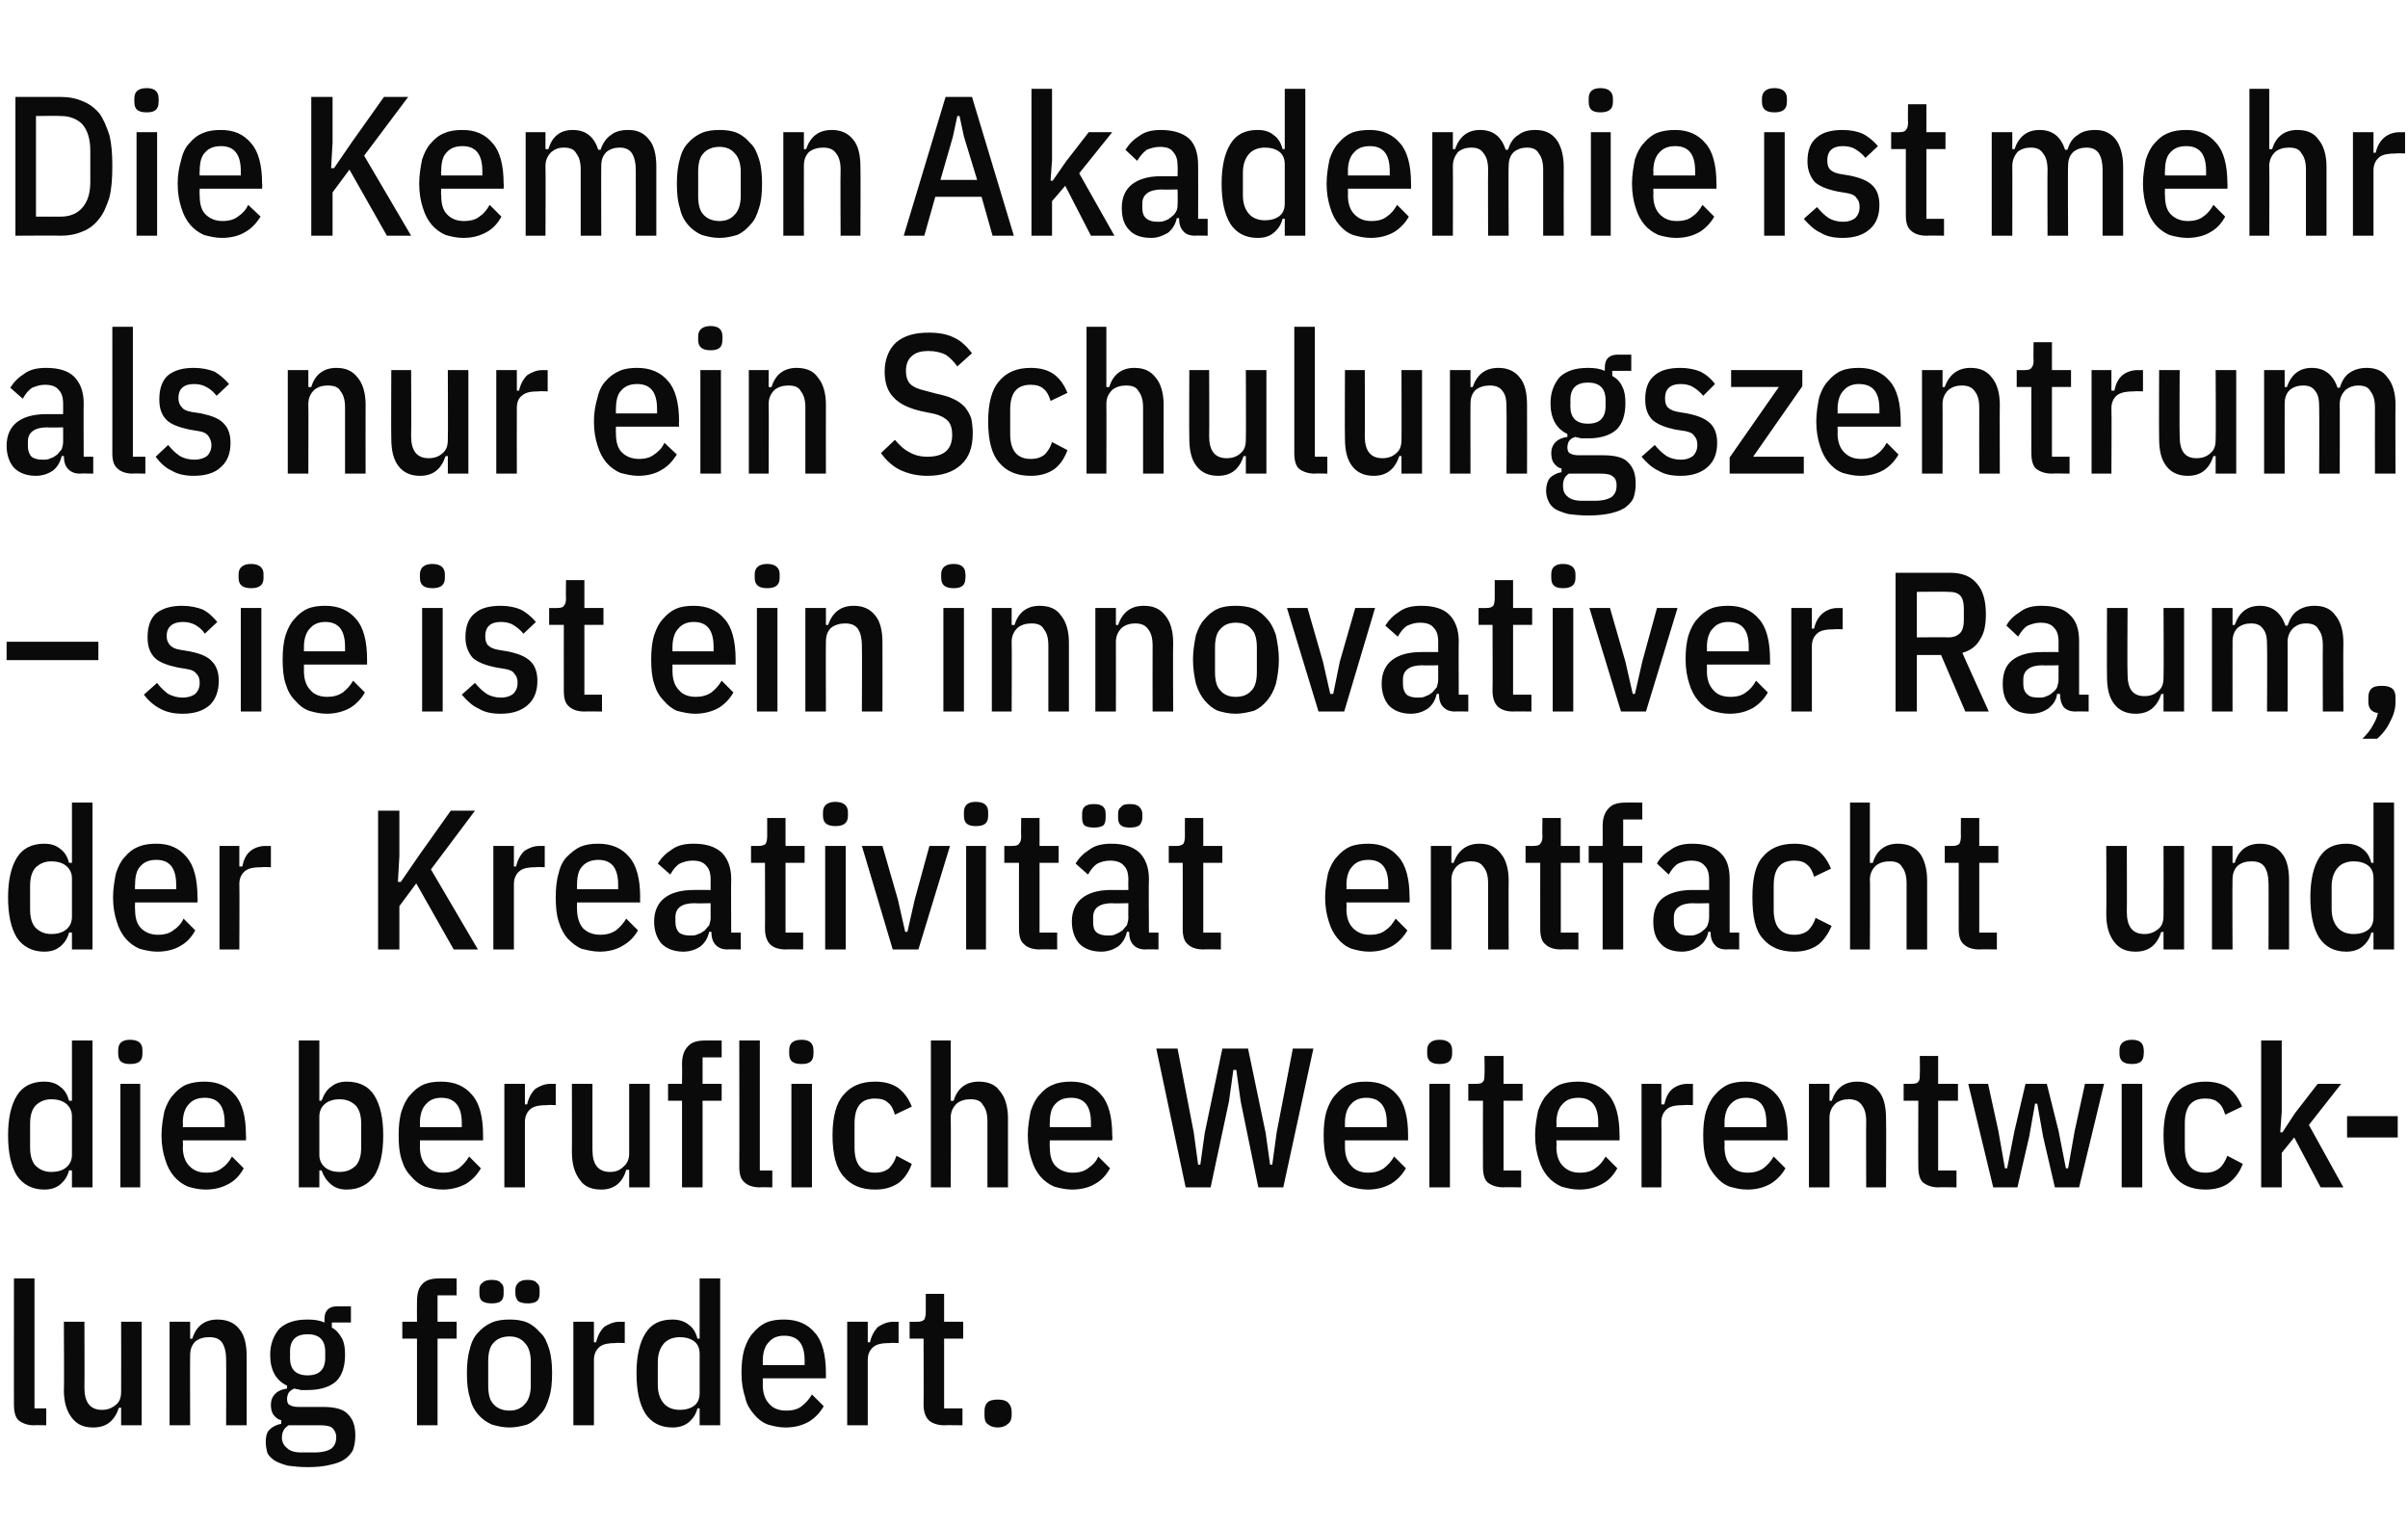
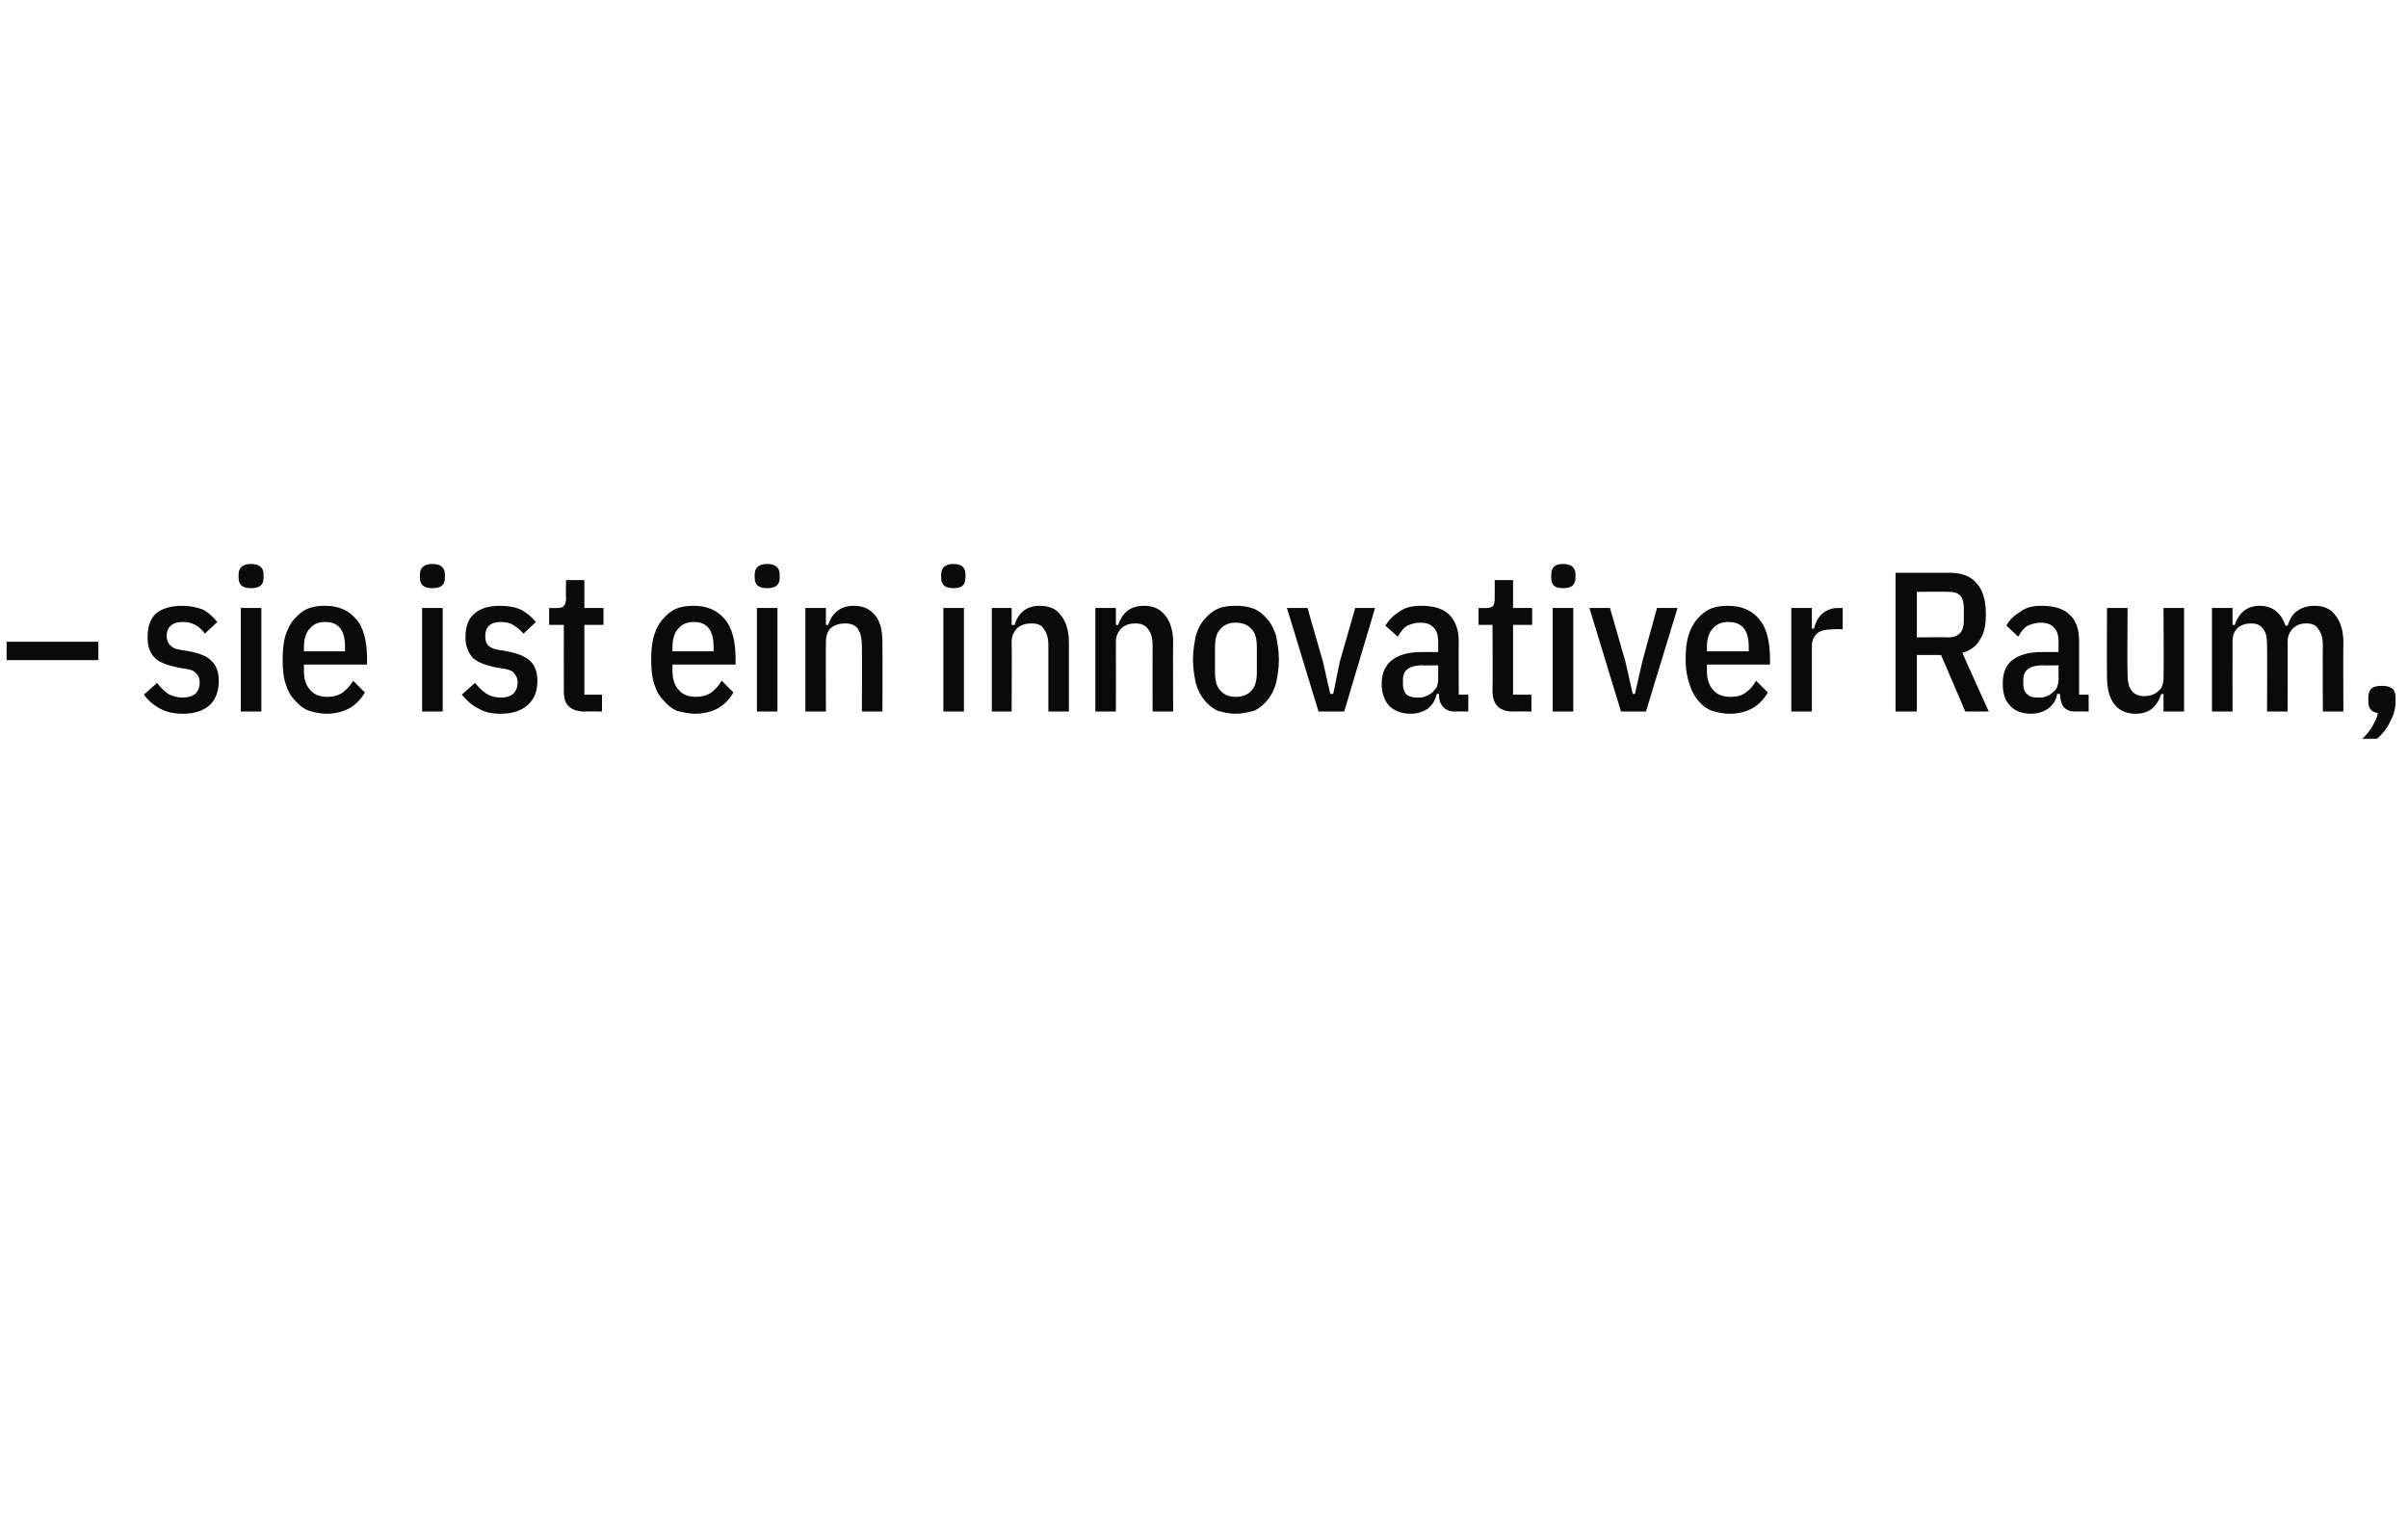
<svg xmlns="http://www.w3.org/2000/svg" version="1.1" width="328px" height="207.9px" viewBox="0 -11 328 207.9" style="top:-11px">
  <desc>Die Kemon Akademie ist mehr als nur ein Schulungszentrum – sie ist ein innovativer Raum, der Kreativit t entfacht und...</desc>
  <defs />
  <g id="Polygon338821">
-     <path d="M 4.6 183.1 C 3.7 183.1 3 182.8 2.5 182.4 C 2.1 182 1.9 181.3 1.9 180.3 C 1.89 180.33 1.9 163.1 1.9 163.1 L 4.7 163.1 L 4.7 180.8 L 6.3 180.8 L 6.3 183.1 C 6.3 183.1 4.64 183.06 4.6 183.1 Z M 16.5 180.7 C 16.5 180.7 16.17 180.74 16.2 180.7 C 15.6 182.5 14.5 183.4 12.7 183.4 C 11.4 183.4 10.5 183 9.8 182.1 C 9.1 181.2 8.7 180 8.7 178.3 C 8.75 178.33 8.7 169 8.7 169 L 11.5 169 C 11.5 169 11.53 177.96 11.5 178 C 11.5 180 12.3 181 13.9 181 C 14.6 181 15.2 180.8 15.8 180.3 C 16.3 179.9 16.5 179.3 16.5 178.5 C 16.52 178.5 16.5 169 16.5 169 L 19.3 169 L 19.3 183.1 L 16.5 183.1 L 16.5 180.7 Z M 23.1 183.1 L 23.1 169 L 25.9 169 L 25.9 171.3 C 25.9 171.3 26.19 171.34 26.2 171.3 C 26.7 169.6 27.9 168.7 29.6 168.7 C 30.9 168.7 31.9 169.1 32.6 170 C 33.3 170.8 33.6 172.1 33.6 173.7 C 33.61 173.74 33.6 183.1 33.6 183.1 L 30.8 183.1 C 30.8 183.1 30.83 174.12 30.8 174.1 C 30.8 173.1 30.6 172.4 30.3 171.9 C 29.9 171.3 29.3 171.1 28.5 171.1 C 27.7 171.1 27.1 171.3 26.6 171.7 C 26.1 172.2 25.9 172.8 25.9 173.6 C 25.87 173.58 25.9 183.1 25.9 183.1 L 23.1 183.1 Z M 48.4 184.5 C 48.4 185.2 48.3 185.8 48.1 186.4 C 47.9 186.9 47.5 187.3 47 187.7 C 46.4 188.1 45.8 188.3 44.9 188.5 C 44.1 188.7 43.1 188.8 41.9 188.8 C 40.9 188.8 40 188.7 39.2 188.6 C 38.5 188.4 37.9 188.2 37.4 187.9 C 37 187.6 36.6 187.3 36.4 186.8 C 36.3 186.4 36.2 185.9 36.2 185.4 C 36.2 184.7 36.3 184.1 36.7 183.7 C 37.1 183.3 37.7 183 38.3 182.9 C 38.3 182.9 38.3 182.4 38.3 182.4 C 37.8 182.3 37.5 182 37.2 181.6 C 37 181.3 36.9 180.8 36.9 180.3 C 36.9 179.7 37.1 179.2 37.5 178.8 C 37.9 178.4 38.4 178.2 39.1 178.1 C 39.1 178.1 39.1 177.7 39.1 177.7 C 37.6 177 36.8 175.6 36.8 173.5 C 36.8 172 37.3 170.8 38.1 169.9 C 39 169.1 40.2 168.7 41.9 168.7 C 42.8 168.7 43.5 168.8 44.2 169.1 C 44.2 169.1 44.2 168.6 44.2 168.6 C 44.2 167.5 44.8 166.9 45.9 166.9 C 45.87 166.91 47.8 166.9 47.8 166.9 L 47.8 169.1 L 45.2 169.1 C 45.2 169.1 45.22 169.75 45.2 169.8 C 45.8 170.1 46.2 170.6 46.6 171.3 C 46.9 171.9 47 172.6 47 173.5 C 47 175.1 46.6 176.3 45.8 177.1 C 44.9 177.9 43.6 178.3 41.9 178.3 C 41.6 178.3 41.3 178.3 41 178.3 C 40.7 178.2 40.4 178.2 40.1 178.1 C 39.8 178.2 39.5 178.4 39.3 178.7 C 39.2 178.9 39.1 179.2 39.1 179.5 C 39.1 179.9 39.2 180.2 39.4 180.3 C 39.7 180.5 40.1 180.6 40.6 180.6 C 40.6 180.6 44 180.6 44 180.6 C 45.6 180.6 46.8 180.9 47.4 181.6 C 48.1 182.3 48.4 183.2 48.4 184.5 Z M 45.8 184.7 C 45.8 184.2 45.6 183.8 45.3 183.5 C 45 183.2 44.4 183.1 43.6 183.1 C 43.6 183.1 39.3 183.1 39.3 183.1 C 38.7 183.5 38.4 184 38.4 184.8 C 38.4 185.4 38.7 185.9 39.1 186.2 C 39.5 186.6 40.1 186.8 41.1 186.8 C 41.1 186.8 42.8 186.8 42.8 186.8 C 43.9 186.8 44.6 186.6 45.1 186.3 C 45.6 185.9 45.8 185.4 45.8 184.7 Z M 39.5 173.9 C 39.5 175.5 40.3 176.3 41.9 176.3 C 43.5 176.3 44.3 175.5 44.3 173.9 C 44.3 173.9 44.3 173.1 44.3 173.1 C 44.3 171.5 43.5 170.7 41.9 170.7 C 40.3 170.7 39.5 171.5 39.5 173.1 C 39.53 173.1 39.5 173.9 39.5 173.9 C 39.5 173.9 39.53 173.91 39.5 173.9 Z M 56.8 171.3 L 54.8 171.3 L 54.8 169 L 56.8 169 C 56.8 169 56.78 166.35 56.8 166.3 C 56.8 165.2 57 164.4 57.5 163.9 C 58 163.3 58.8 163.1 59.9 163.1 C 59.94 163.08 62.2 163.1 62.2 163.1 L 62.2 165.4 L 59.6 165.4 L 59.6 169 L 62.2 169 L 62.2 171.3 L 59.6 171.3 L 59.6 183.1 L 56.8 183.1 L 56.8 171.3 Z M 69.4 183.4 C 68.5 183.4 67.7 183.2 67 183 C 66.3 182.7 65.6 182.2 65.1 181.6 C 64.6 181 64.2 180.3 64 179.3 C 63.7 178.4 63.6 177.3 63.6 176 C 63.6 174.8 63.7 173.7 64 172.7 C 64.2 171.8 64.6 171 65.1 170.5 C 65.6 169.9 66.3 169.4 67 169.1 C 67.7 168.8 68.5 168.7 69.4 168.7 C 70.3 168.7 71.1 168.8 71.8 169.1 C 72.5 169.4 73.1 169.9 73.6 170.5 C 74.2 171 74.5 171.8 74.8 172.7 C 75.1 173.7 75.2 174.8 75.2 176 C 75.2 177.3 75.1 178.4 74.8 179.3 C 74.5 180.3 74.2 181 73.6 181.6 C 73.1 182.2 72.5 182.7 71.8 183 C 71.1 183.2 70.3 183.4 69.4 183.4 Z M 69.4 181.1 C 70.3 181.1 71 180.8 71.5 180.2 C 72 179.7 72.3 178.8 72.3 177.7 C 72.3 177.7 72.3 174.4 72.3 174.4 C 72.3 173.3 72 172.4 71.5 171.9 C 71 171.3 70.3 171 69.4 171 C 68.5 171 67.7 171.3 67.2 171.9 C 66.7 172.4 66.5 173.3 66.5 174.4 C 66.5 174.4 66.5 177.7 66.5 177.7 C 66.5 178.8 66.7 179.7 67.2 180.2 C 67.7 180.8 68.5 181.1 69.4 181.1 Z M 67 166.5 C 66.4 166.5 66 166.4 65.7 166.2 C 65.4 166 65.3 165.6 65.3 165.2 C 65.3 165.2 65.3 164.6 65.3 164.6 C 65.3 164.2 65.4 163.9 65.7 163.7 C 66 163.4 66.4 163.3 67 163.3 C 67.5 163.3 68 163.4 68.2 163.7 C 68.5 163.9 68.6 164.2 68.6 164.6 C 68.6 164.6 68.6 165.2 68.6 165.2 C 68.6 165.6 68.5 166 68.2 166.2 C 68 166.4 67.5 166.5 67 166.5 Z M 71.9 166.5 C 71.3 166.5 70.9 166.4 70.6 166.2 C 70.4 166 70.2 165.6 70.2 165.2 C 70.2 165.2 70.2 164.6 70.2 164.6 C 70.2 164.2 70.4 163.9 70.6 163.7 C 70.9 163.4 71.3 163.3 71.9 163.3 C 72.4 163.3 72.9 163.4 73.1 163.7 C 73.4 163.9 73.5 164.2 73.5 164.6 C 73.5 164.6 73.5 165.2 73.5 165.2 C 73.5 165.6 73.4 166 73.1 166.2 C 72.9 166.4 72.4 166.5 71.9 166.5 Z M 78.1 183.1 L 78.1 169 L 80.9 169 L 80.9 171.8 C 80.9 171.8 81.22 171.8 81.2 171.8 C 81.4 170.9 81.8 170.2 82.3 169.7 C 82.9 169.3 83.6 169 84.4 169 C 84.43 169.02 85.1 169 85.1 169 L 85.1 171.9 C 85.1 171.9 83.94 171.85 83.9 171.9 C 83 171.9 82.2 172 81.7 172.4 C 81.2 172.8 80.9 173.4 80.9 174.2 C 80.89 174.23 80.9 183.1 80.9 183.1 L 78.1 183.1 Z M 95.3 180.8 C 95.3 180.8 95.01 180.76 95 180.8 C 94.8 181.6 94.4 182.2 93.8 182.7 C 93.2 183.2 92.4 183.4 91.6 183.4 C 89.9 183.4 88.7 182.7 87.9 181.5 C 87.1 180.2 86.7 178.4 86.7 176 C 86.7 173.7 87.1 171.9 87.9 170.6 C 88.7 169.3 89.9 168.7 91.6 168.7 C 92.4 168.7 93.2 168.9 93.8 169.4 C 94.4 169.8 94.8 170.5 95 171.3 C 95.01 171.31 95.3 171.3 95.3 171.3 L 95.3 163.1 L 98.1 163.1 L 98.1 183.1 L 95.3 183.1 L 95.3 180.8 Z M 92.6 181 C 93.4 181 94.1 180.8 94.6 180.4 C 95.1 180 95.3 179.4 95.3 178.7 C 95.3 178.7 95.3 173.4 95.3 173.4 C 95.3 172.7 95.1 172.1 94.6 171.7 C 94.1 171.3 93.4 171.1 92.6 171.1 C 91.7 171.1 90.9 171.4 90.4 172 C 89.9 172.6 89.6 173.4 89.6 174.5 C 89.6 174.5 89.6 177.6 89.6 177.6 C 89.6 178.7 89.9 179.5 90.4 180.1 C 90.9 180.7 91.7 181 92.6 181 Z M 107 183.4 C 106.1 183.4 105.3 183.2 104.6 183 C 103.8 182.7 103.2 182.2 102.7 181.6 C 102.2 181 101.7 180.3 101.5 179.3 C 101.2 178.4 101 177.3 101 176 C 101 174.8 101.1 173.7 101.4 172.7 C 101.7 171.8 102.1 171 102.6 170.5 C 103.1 169.9 103.7 169.4 104.4 169.1 C 105.1 168.8 105.9 168.7 106.8 168.7 C 108.6 168.7 110 169.3 111 170.5 C 112 171.6 112.5 173.5 112.5 176 C 112.51 176.04 112.5 176.7 112.5 176.7 L 103.9 176.7 C 103.9 176.7 103.92 177.63 103.9 177.6 C 103.9 178.7 104.2 179.6 104.8 180.2 C 105.3 180.8 106.1 181.1 107.1 181.1 C 108 181.1 108.7 180.9 109.2 180.5 C 109.7 180.1 110.2 179.6 110.6 178.9 C 110.6 178.9 112.2 180.5 112.2 180.5 C 111.7 181.4 111 182.1 110.2 182.6 C 109.3 183.1 108.3 183.4 107 183.4 Z M 109.6 174.3 C 109.6 172 108.7 170.9 106.8 170.9 C 105.9 170.9 105.2 171.2 104.7 171.8 C 104.2 172.3 103.9 173.2 103.9 174.3 C 103.92 174.31 103.9 174.9 103.9 174.9 L 109.6 174.9 L 109.6 174.3 C 109.6 174.3 109.56 174.31 109.6 174.3 Z M 115.4 183.1 L 115.4 169 L 118.2 169 L 118.2 171.8 C 118.2 171.8 118.53 171.8 118.5 171.8 C 118.7 170.9 119.1 170.2 119.6 169.7 C 120.2 169.3 120.9 169 121.7 169 C 121.74 169.02 122.4 169 122.4 169 L 122.4 171.9 C 122.4 171.9 121.26 171.85 121.3 171.9 C 120.3 171.9 119.5 172 119 172.4 C 118.5 172.8 118.2 173.4 118.2 174.2 C 118.2 174.23 118.2 183.1 118.2 183.1 L 115.4 183.1 Z M 128.6 183.1 C 127.7 183.1 126.9 182.8 126.5 182.4 C 126.1 182 125.8 181.3 125.8 180.3 C 125.84 180.31 125.8 171.3 125.8 171.3 L 123.9 171.3 L 123.9 169 C 123.9 169 124.98 169.02 125 169 C 125.4 169 125.7 168.9 125.9 168.7 C 126 168.5 126.1 168.2 126.1 167.7 C 126.11 167.72 126.1 165.2 126.1 165.2 L 128.6 165.2 L 128.6 169 L 131.2 169 L 131.2 171.3 L 128.6 171.3 L 128.6 180.8 L 131.1 180.8 L 131.1 183.1 C 131.1 183.1 128.63 183.06 128.6 183.1 Z M 135.9 183.4 C 135.3 183.4 134.8 183.2 134.5 182.9 C 134.2 182.7 134.1 182.3 134.1 181.7 C 134.1 181.7 134.1 181.2 134.1 181.2 C 134.1 180.7 134.2 180.3 134.5 180 C 134.8 179.7 135.3 179.6 135.9 179.6 C 136.5 179.6 137 179.7 137.3 180 C 137.6 180.3 137.8 180.7 137.8 181.2 C 137.8 181.2 137.8 181.7 137.8 181.7 C 137.8 182.3 137.6 182.7 137.3 182.9 C 137 183.2 136.5 183.4 135.9 183.4 Z " stroke="none" fill="#0a0a0a" />
-   </g>
+     </g>
  <g id="Polygon338820">
-     <path d="M 9.8 148.4 C 9.8 148.4 9.45 148.36 9.4 148.4 C 9.2 149.2 8.8 149.8 8.2 150.3 C 7.6 150.8 6.9 151 6 151 C 4.4 151 3.1 150.3 2.3 149.1 C 1.5 147.8 1.1 146 1.1 143.6 C 1.1 141.3 1.5 139.5 2.3 138.2 C 3.1 136.9 4.4 136.3 6 136.3 C 6.9 136.3 7.6 136.5 8.2 137 C 8.8 137.4 9.2 138.1 9.4 138.9 C 9.45 138.91 9.8 138.9 9.8 138.9 L 9.8 130.7 L 12.6 130.7 L 12.6 150.7 L 9.8 150.7 L 9.8 148.4 Z M 7 148.6 C 7.8 148.6 8.5 148.4 9 148 C 9.5 147.6 9.8 147 9.8 146.3 C 9.8 146.3 9.8 141 9.8 141 C 9.8 140.3 9.5 139.7 9 139.3 C 8.5 138.9 7.8 138.7 7 138.7 C 6.1 138.7 5.4 139 4.8 139.6 C 4.3 140.2 4.1 141 4.1 142.1 C 4.1 142.1 4.1 145.2 4.1 145.2 C 4.1 146.3 4.3 147.1 4.8 147.7 C 5.4 148.3 6.1 148.6 7 148.6 Z M 19.4 132.5 C 19.4 133.5 18.9 133.9 17.7 133.9 C 16.6 133.9 16.1 133.5 16.1 132.5 C 16.1 132.5 16.1 132 16.1 132 C 16.1 131.1 16.6 130.6 17.7 130.6 C 18.9 130.6 19.4 131.1 19.4 132 C 19.41 132.03 19.4 132.5 19.4 132.5 C 19.4 132.5 19.41 132.52 19.4 132.5 Z M 16.4 136.6 L 19.1 136.6 L 19.1 150.7 L 16.4 150.7 L 16.4 136.6 Z M 28 151 C 27.1 151 26.3 150.8 25.6 150.6 C 24.9 150.3 24.2 149.8 23.7 149.2 C 23.2 148.6 22.8 147.9 22.5 146.9 C 22.2 146 22 144.9 22 143.6 C 22 142.4 22.2 141.3 22.4 140.3 C 22.7 139.4 23.1 138.6 23.6 138.1 C 24.1 137.5 24.7 137 25.4 136.7 C 26.2 136.4 27 136.3 27.9 136.3 C 29.6 136.3 31 136.9 32 138.1 C 33 139.2 33.5 141.1 33.5 143.6 C 33.53 143.64 33.5 144.3 33.5 144.3 L 24.9 144.3 C 24.9 144.3 24.95 145.23 24.9 145.2 C 24.9 146.3 25.2 147.2 25.8 147.8 C 26.4 148.4 27.1 148.7 28.1 148.7 C 29 148.7 29.7 148.5 30.2 148.1 C 30.8 147.7 31.2 147.2 31.6 146.5 C 31.6 146.5 33.2 148.1 33.2 148.1 C 32.7 149 32.1 149.7 31.2 150.2 C 30.3 150.7 29.3 151 28 151 Z M 30.6 141.9 C 30.6 139.6 29.7 138.5 27.9 138.5 C 26.9 138.5 26.2 138.8 25.7 139.4 C 25.2 139.9 24.9 140.8 24.9 141.9 C 24.95 141.91 24.9 142.5 24.9 142.5 L 30.6 142.5 L 30.6 141.9 C 30.6 141.9 30.59 141.91 30.6 141.9 Z M 40.7 130.7 L 43.5 130.7 L 43.5 138.9 C 43.5 138.9 43.84 138.91 43.8 138.9 C 44.1 138.1 44.5 137.4 45.1 137 C 45.7 136.5 46.4 136.3 47.2 136.3 C 48.9 136.3 50.2 136.9 51 138.2 C 51.8 139.5 52.2 141.3 52.2 143.6 C 52.2 146 51.8 147.8 51 149.1 C 50.2 150.3 48.9 151 47.2 151 C 46.4 151 45.7 150.8 45.1 150.3 C 44.5 149.8 44.1 149.2 43.8 148.4 C 43.84 148.36 43.5 148.4 43.5 148.4 L 43.5 150.7 L 40.7 150.7 L 40.7 130.7 Z M 46.2 148.6 C 47.2 148.6 47.9 148.3 48.5 147.7 C 49 147.1 49.2 146.3 49.2 145.2 C 49.2 145.2 49.2 142.1 49.2 142.1 C 49.2 141 49 140.2 48.5 139.6 C 47.9 139 47.2 138.7 46.2 138.7 C 45.5 138.7 44.8 138.9 44.3 139.3 C 43.8 139.7 43.5 140.3 43.5 141 C 43.5 141 43.5 146.3 43.5 146.3 C 43.5 147 43.8 147.6 44.3 148 C 44.8 148.4 45.5 148.6 46.2 148.6 Z M 60.3 151 C 59.4 151 58.6 150.8 57.9 150.6 C 57.1 150.3 56.5 149.8 56 149.2 C 55.4 148.6 55 147.9 54.7 146.9 C 54.4 146 54.3 144.9 54.3 143.6 C 54.3 142.4 54.4 141.3 54.7 140.3 C 55 139.4 55.4 138.6 55.9 138.1 C 56.4 137.5 57 137 57.7 136.7 C 58.4 136.4 59.2 136.3 60.1 136.3 C 61.9 136.3 63.3 136.9 64.3 138.1 C 65.3 139.2 65.8 141.1 65.8 143.6 C 65.79 143.64 65.8 144.3 65.8 144.3 L 57.2 144.3 C 57.2 144.3 57.21 145.23 57.2 145.2 C 57.2 146.3 57.5 147.2 58.1 147.8 C 58.6 148.4 59.4 148.7 60.4 148.7 C 61.2 148.7 61.9 148.5 62.5 148.1 C 63 147.7 63.5 147.2 63.9 146.5 C 63.9 146.5 65.5 148.1 65.5 148.1 C 65 149 64.3 149.7 63.5 150.2 C 62.6 150.7 61.5 151 60.3 151 Z M 62.9 141.9 C 62.9 139.6 61.9 138.5 60.1 138.5 C 59.2 138.5 58.5 138.8 58 139.4 C 57.5 139.9 57.2 140.8 57.2 141.9 C 57.21 141.91 57.2 142.5 57.2 142.5 L 62.9 142.5 L 62.9 141.9 C 62.9 141.9 62.85 141.91 62.9 141.9 Z M 68.7 150.7 L 68.7 136.6 L 71.5 136.6 L 71.5 139.4 C 71.5 139.4 71.82 139.4 71.8 139.4 C 72 138.5 72.4 137.8 72.9 137.3 C 73.5 136.9 74.2 136.6 75 136.6 C 75.03 136.62 75.7 136.6 75.7 136.6 L 75.7 139.5 C 75.7 139.5 74.54 139.45 74.5 139.5 C 73.6 139.5 72.8 139.6 72.3 140 C 71.8 140.4 71.5 141 71.5 141.8 C 71.49 141.83 71.5 150.7 71.5 150.7 L 68.7 150.7 Z M 85.7 148.3 C 85.7 148.3 85.34 148.34 85.3 148.3 C 84.8 150.1 83.6 151 81.9 151 C 80.6 151 79.6 150.6 79 149.7 C 78.3 148.8 77.9 147.6 77.9 145.9 C 77.92 145.93 77.9 136.6 77.9 136.6 L 80.7 136.6 C 80.7 136.6 80.7 145.56 80.7 145.6 C 80.7 147.6 81.5 148.6 83.1 148.6 C 83.8 148.6 84.4 148.4 84.9 147.9 C 85.4 147.5 85.7 146.9 85.7 146.1 C 85.69 146.1 85.7 136.6 85.7 136.6 L 88.5 136.6 L 88.5 150.7 L 85.7 150.7 L 85.7 148.3 Z M 92.9 138.9 L 91 138.9 L 91 136.6 L 92.9 136.6 C 92.9 136.6 92.93 133.95 92.9 133.9 C 92.9 132.8 93.2 132 93.7 131.5 C 94.2 130.9 95 130.7 96.1 130.7 C 96.09 130.68 98.3 130.7 98.3 130.7 L 98.3 133 L 95.7 133 L 95.7 136.6 L 98.3 136.6 L 98.3 138.9 L 95.7 138.9 L 95.7 150.7 L 92.9 150.7 L 92.9 138.9 Z M 103.5 150.7 C 102.5 150.7 101.8 150.4 101.4 150 C 100.9 149.6 100.7 148.9 100.7 147.9 C 100.73 147.93 100.7 130.7 100.7 130.7 L 103.5 130.7 L 103.5 148.4 L 105.2 148.4 L 105.2 150.7 C 105.2 150.7 103.49 150.66 103.5 150.7 Z M 110.8 132.5 C 110.8 133.5 110.3 133.9 109.2 133.9 C 108 133.9 107.5 133.5 107.5 132.5 C 107.5 132.5 107.5 132 107.5 132 C 107.5 131.1 108 130.6 109.2 130.6 C 110.3 130.6 110.8 131.1 110.8 132 C 110.83 132.03 110.8 132.5 110.8 132.5 C 110.8 132.5 110.83 132.52 110.8 132.5 Z M 107.8 136.6 L 110.6 136.6 L 110.6 150.7 L 107.8 150.7 L 107.8 136.6 Z M 119.2 151 C 117.3 151 115.9 150.4 114.9 149.2 C 113.9 148.1 113.4 146.2 113.4 143.6 C 113.4 141.1 113.9 139.2 114.9 138.1 C 115.9 136.9 117.3 136.3 119.2 136.3 C 120.5 136.3 121.6 136.6 122.4 137.2 C 123.2 137.8 123.8 138.7 124.2 139.7 C 124.2 139.7 121.9 140.8 121.9 140.8 C 121.7 140.1 121.4 139.5 121 139.2 C 120.6 138.8 120 138.6 119.2 138.6 C 117.3 138.6 116.4 139.7 116.4 142 C 116.4 142 116.4 145.3 116.4 145.3 C 116.4 147.5 117.3 148.7 119.2 148.7 C 120 148.7 120.6 148.5 121.1 148.1 C 121.5 147.7 121.9 147.1 122.1 146.4 C 122.1 146.4 124.2 147.5 124.2 147.5 C 123.8 148.6 123.2 149.5 122.4 150.1 C 121.5 150.7 120.5 151 119.2 151 Z M 126.8 130.7 L 129.5 130.7 L 129.5 138.9 C 129.5 138.9 129.86 138.94 129.9 138.9 C 130.4 137.2 131.6 136.3 133.3 136.3 C 134.6 136.3 135.6 136.7 136.2 137.6 C 136.9 138.4 137.3 139.7 137.3 141.3 C 137.29 141.34 137.3 150.7 137.3 150.7 L 134.5 150.7 C 134.5 150.7 134.51 141.72 134.5 141.7 C 134.5 140.7 134.3 140 133.9 139.5 C 133.6 138.9 133 138.7 132.2 138.7 C 131.4 138.7 130.8 138.9 130.3 139.3 C 129.8 139.8 129.5 140.4 129.5 141.2 C 129.54 141.18 129.5 150.7 129.5 150.7 L 126.8 150.7 L 126.8 130.7 Z M 146 151 C 145.2 151 144.3 150.8 143.6 150.6 C 142.9 150.3 142.2 149.8 141.7 149.2 C 141.2 148.6 140.8 147.9 140.5 146.9 C 140.2 146 140 144.9 140 143.6 C 140 142.4 140.2 141.3 140.4 140.3 C 140.7 139.4 141.1 138.6 141.6 138.1 C 142.1 137.5 142.7 137 143.5 136.7 C 144.2 136.4 145 136.3 145.9 136.3 C 147.7 136.3 149 136.9 150 138.1 C 151 139.2 151.5 141.1 151.5 143.6 C 151.55 143.64 151.5 144.3 151.5 144.3 L 143 144.3 C 143 144.3 142.96 145.23 143 145.2 C 143 146.3 143.2 147.2 143.8 147.8 C 144.4 148.4 145.2 148.7 146.1 148.7 C 147 148.7 147.7 148.5 148.2 148.1 C 148.8 147.7 149.3 147.2 149.6 146.5 C 149.6 146.5 151.2 148.1 151.2 148.1 C 150.7 149 150.1 149.7 149.2 150.2 C 148.4 150.7 147.3 151 146 151 Z M 148.6 141.9 C 148.6 139.6 147.7 138.5 145.9 138.5 C 144.9 138.5 144.2 138.8 143.7 139.4 C 143.2 139.9 143 140.8 143 141.9 C 142.96 141.91 143 142.5 143 142.5 L 148.6 142.5 L 148.6 141.9 C 148.6 141.9 148.6 141.91 148.6 141.9 Z M 161.5 150.7 L 157.5 131.8 L 160.4 131.8 L 162.6 143.2 L 163.2 147.6 L 163.5 147.6 L 164.1 143.3 L 166.5 131.8 L 170 131.8 L 172.4 143.3 L 173 147.6 L 173.3 147.6 L 173.9 143.2 L 176.1 131.8 L 178.9 131.8 L 174.8 150.7 L 171.4 150.7 L 169 139 L 168.4 134.7 L 168 134.7 L 167.4 139 L 164.9 150.7 L 161.5 150.7 Z M 186.3 151 C 185.4 151 184.6 150.8 183.9 150.6 C 183.1 150.3 182.5 149.8 182 149.2 C 181.4 148.6 181 147.9 180.7 146.9 C 180.4 146 180.3 144.9 180.3 143.6 C 180.3 142.4 180.4 141.3 180.7 140.3 C 181 139.4 181.4 138.6 181.9 138.1 C 182.4 137.5 183 137 183.7 136.7 C 184.4 136.4 185.2 136.3 186.1 136.3 C 187.9 136.3 189.3 136.9 190.3 138.1 C 191.3 139.2 191.8 141.1 191.8 143.6 C 191.8 143.64 191.8 144.3 191.8 144.3 L 183.2 144.3 C 183.2 144.3 183.21 145.23 183.2 145.2 C 183.2 146.3 183.5 147.2 184.1 147.8 C 184.6 148.4 185.4 148.7 186.4 148.7 C 187.2 148.7 187.9 148.5 188.5 148.1 C 189 147.7 189.5 147.2 189.9 146.5 C 189.9 146.5 191.5 148.1 191.5 148.1 C 191 149 190.3 149.7 189.5 150.2 C 188.6 150.7 187.6 151 186.3 151 Z M 188.9 141.9 C 188.9 139.6 187.9 138.5 186.1 138.5 C 185.2 138.5 184.5 138.8 184 139.4 C 183.5 139.9 183.2 140.8 183.2 141.9 C 183.21 141.91 183.2 142.5 183.2 142.5 L 188.9 142.5 L 188.9 141.9 C 188.9 141.9 188.86 141.91 188.9 141.9 Z M 197.8 132.5 C 197.8 133.5 197.2 133.9 196.1 133.9 C 195 133.9 194.4 133.5 194.4 132.5 C 194.4 132.5 194.4 132 194.4 132 C 194.4 131.1 195 130.6 196.1 130.6 C 197.2 130.6 197.8 131.1 197.8 132 C 197.79 132.03 197.8 132.5 197.8 132.5 C 197.8 132.5 197.79 132.52 197.8 132.5 Z M 194.7 136.6 L 197.5 136.6 L 197.5 150.7 L 194.7 150.7 L 194.7 136.6 Z M 204.8 150.7 C 203.8 150.7 203.1 150.4 202.6 150 C 202.2 149.6 202 148.9 202 147.9 C 201.98 147.91 202 138.9 202 138.9 L 200 138.9 L 200 136.6 C 200 136.6 201.11 136.62 201.1 136.6 C 201.6 136.6 201.9 136.5 202 136.3 C 202.2 136.1 202.2 135.8 202.2 135.3 C 202.25 135.32 202.2 132.8 202.2 132.8 L 204.8 132.8 L 204.8 136.6 L 207.4 136.6 L 207.4 138.9 L 204.8 138.9 L 204.8 148.4 L 207.2 148.4 L 207.2 150.7 C 207.2 150.7 204.76 150.66 204.8 150.7 Z M 215.1 151 C 214.2 151 213.4 150.8 212.7 150.6 C 212 150.3 211.3 149.8 210.8 149.2 C 210.3 148.6 209.9 147.9 209.6 146.9 C 209.3 146 209.1 144.9 209.1 143.6 C 209.1 142.4 209.3 141.3 209.5 140.3 C 209.8 139.4 210.2 138.6 210.7 138.1 C 211.2 137.5 211.8 137 212.5 136.7 C 213.3 136.4 214.1 136.3 215 136.3 C 216.7 136.3 218.1 136.9 219.1 138.1 C 220.1 139.2 220.6 141.1 220.6 143.6 C 220.63 143.64 220.6 144.3 220.6 144.3 L 212 144.3 C 212 144.3 212.05 145.23 212 145.2 C 212 146.3 212.3 147.2 212.9 147.8 C 213.5 148.4 214.2 148.7 215.2 148.7 C 216.1 148.7 216.8 148.5 217.3 148.1 C 217.9 147.7 218.3 147.2 218.7 146.5 C 218.7 146.5 220.3 148.1 220.3 148.1 C 219.8 149 219.2 149.7 218.3 150.2 C 217.4 150.7 216.4 151 215.1 151 Z M 217.7 141.9 C 217.7 139.6 216.8 138.5 215 138.5 C 214 138.5 213.3 138.8 212.8 139.4 C 212.3 139.9 212 140.8 212 141.9 C 212.05 141.91 212 142.5 212 142.5 L 217.7 142.5 L 217.7 141.9 C 217.7 141.9 217.69 141.91 217.7 141.9 Z M 223.6 150.7 L 223.6 136.6 L 226.3 136.6 L 226.3 139.4 C 226.3 139.4 226.66 139.4 226.7 139.4 C 226.9 138.5 227.2 137.8 227.8 137.3 C 228.3 136.9 229 136.6 229.9 136.6 C 229.87 136.62 230.6 136.6 230.6 136.6 L 230.6 139.5 C 230.6 139.5 229.38 139.45 229.4 139.5 C 228.4 139.5 227.6 139.6 227.1 140 C 226.6 140.4 226.3 141 226.3 141.8 C 226.33 141.83 226.3 150.7 226.3 150.7 L 223.6 150.7 Z M 238 151 C 237.1 151 236.3 150.8 235.6 150.6 C 234.8 150.3 234.2 149.8 233.7 149.2 C 233.2 148.6 232.7 147.9 232.4 146.9 C 232.1 146 232 144.9 232 143.6 C 232 142.4 232.1 141.3 232.4 140.3 C 232.7 139.4 233.1 138.6 233.6 138.1 C 234.1 137.5 234.7 137 235.4 136.7 C 236.1 136.4 236.9 136.3 237.8 136.3 C 239.6 136.3 241 136.9 242 138.1 C 243 139.2 243.5 141.1 243.5 143.6 C 243.5 143.64 243.5 144.3 243.5 144.3 L 234.9 144.3 C 234.9 144.3 234.92 145.23 234.9 145.2 C 234.9 146.3 235.2 147.2 235.8 147.8 C 236.3 148.4 237.1 148.7 238.1 148.7 C 238.9 148.7 239.6 148.5 240.2 148.1 C 240.7 147.7 241.2 147.2 241.6 146.5 C 241.6 146.5 243.2 148.1 243.2 148.1 C 242.7 149 242 149.7 241.2 150.2 C 240.3 150.7 239.3 151 238 151 Z M 240.6 141.9 C 240.6 139.6 239.7 138.5 237.8 138.5 C 236.9 138.5 236.2 138.8 235.7 139.4 C 235.2 139.9 234.9 140.8 234.9 141.9 C 234.92 141.91 234.9 142.5 234.9 142.5 L 240.6 142.5 L 240.6 141.9 C 240.6 141.9 240.56 141.91 240.6 141.9 Z M 246.4 150.7 L 246.4 136.6 L 249.2 136.6 L 249.2 138.9 C 249.2 138.9 249.52 138.94 249.5 138.9 C 250.1 137.2 251.2 136.3 253 136.3 C 254.2 136.3 255.2 136.7 255.9 137.6 C 256.6 138.4 256.9 139.7 256.9 141.3 C 256.95 141.34 256.9 150.7 256.9 150.7 L 254.2 150.7 C 254.2 150.7 254.17 141.72 254.2 141.7 C 254.2 140.7 254 140 253.6 139.5 C 253.2 138.9 252.6 138.7 251.8 138.7 C 251.1 138.7 250.5 138.9 250 139.3 C 249.5 139.8 249.2 140.4 249.2 141.2 C 249.2 141.18 249.2 150.7 249.2 150.7 L 246.4 150.7 Z M 264 150.7 C 263.1 150.7 262.4 150.4 261.9 150 C 261.5 149.6 261.3 148.9 261.3 147.9 C 261.27 147.91 261.3 138.9 261.3 138.9 L 259.3 138.9 L 259.3 136.6 C 259.3 136.6 260.4 136.62 260.4 136.6 C 260.9 136.6 261.2 136.5 261.3 136.3 C 261.5 136.1 261.5 135.8 261.5 135.3 C 261.54 135.32 261.5 132.8 261.5 132.8 L 264 132.8 L 264 136.6 L 266.7 136.6 L 266.7 138.9 L 264 138.9 L 264 148.4 L 266.5 148.4 L 266.5 150.7 C 266.5 150.7 264.05 150.66 264 150.7 Z M 268.1 136.6 L 270.8 136.6 L 272.2 143 L 273.1 148.1 L 273.4 148.1 L 274.4 143 L 275.9 136.6 L 278.8 136.6 L 280.4 143 L 281.4 148.1 L 281.7 148.1 L 282.6 143 L 284 136.6 L 286.6 136.6 L 283.2 150.7 L 279.9 150.7 L 278.3 143.8 L 277.5 139.3 L 277.2 139.3 L 276.4 143.8 L 274.8 150.7 L 271.5 150.7 L 268.1 136.6 Z M 292 132.5 C 292 133.5 291.5 133.9 290.4 133.9 C 289.3 133.9 288.7 133.5 288.7 132.5 C 288.7 132.5 288.7 132 288.7 132 C 288.7 131.1 289.3 130.6 290.4 130.6 C 291.5 130.6 292 131.1 292 132 C 292.05 132.03 292 132.5 292 132.5 C 292 132.5 292.05 132.52 292 132.5 Z M 289 136.6 L 291.8 136.6 L 291.8 150.7 L 289 150.7 L 289 136.6 Z M 300.4 151 C 298.6 151 297.1 150.4 296.2 149.2 C 295.2 148.1 294.7 146.2 294.7 143.6 C 294.7 141.1 295.2 139.2 296.2 138.1 C 297.1 136.9 298.6 136.3 300.4 136.3 C 301.7 136.3 302.8 136.6 303.6 137.2 C 304.4 137.8 305 138.7 305.4 139.7 C 305.4 139.7 303.1 140.8 303.1 140.8 C 302.9 140.1 302.6 139.5 302.2 139.2 C 301.8 138.8 301.2 138.6 300.4 138.6 C 298.5 138.6 297.6 139.7 297.6 142 C 297.6 142 297.6 145.3 297.6 145.3 C 297.6 147.5 298.5 148.7 300.4 148.7 C 301.2 148.7 301.8 148.5 302.3 148.1 C 302.8 147.7 303.1 147.1 303.4 146.4 C 303.4 146.4 305.5 147.5 305.5 147.5 C 305.1 148.6 304.4 149.5 303.6 150.1 C 302.8 150.7 301.7 151 300.4 151 Z M 308 130.7 L 310.8 130.7 L 310.8 140.4 L 310.6 143.2 L 310.9 143.2 L 312.6 140.6 L 315.7 136.6 L 318.9 136.6 L 314.5 142.2 L 319.2 150.7 L 316.1 150.7 L 312.5 143.9 L 310.8 146 L 310.8 150.7 L 308 150.7 L 308 130.7 Z M 319.7 143.9 L 319.7 141 L 326.6 141 L 326.6 143.9 L 319.7 143.9 Z " stroke="none" fill="#0a0a0a" />
-   </g>
+     </g>
  <g id="Polygon338819">
-     <path d="M 9.8 116 C 9.8 116 9.45 115.96 9.4 116 C 9.2 116.8 8.8 117.4 8.2 117.9 C 7.6 118.4 6.9 118.6 6 118.6 C 4.4 118.6 3.1 117.9 2.3 116.7 C 1.5 115.4 1.1 113.6 1.1 111.2 C 1.1 108.9 1.5 107.1 2.3 105.8 C 3.1 104.5 4.4 103.9 6 103.9 C 6.9 103.9 7.6 104.1 8.2 104.6 C 8.8 105 9.2 105.7 9.4 106.5 C 9.45 106.51 9.8 106.5 9.8 106.5 L 9.8 98.3 L 12.6 98.3 L 12.6 118.3 L 9.8 118.3 L 9.8 116 Z M 7 116.2 C 7.8 116.2 8.5 116 9 115.6 C 9.5 115.2 9.8 114.6 9.8 113.9 C 9.8 113.9 9.8 108.6 9.8 108.6 C 9.8 107.9 9.5 107.3 9 106.9 C 8.5 106.5 7.8 106.3 7 106.3 C 6.1 106.3 5.4 106.6 4.8 107.2 C 4.3 107.8 4.1 108.6 4.1 109.7 C 4.1 109.7 4.1 112.8 4.1 112.8 C 4.1 113.9 4.3 114.7 4.8 115.3 C 5.4 115.9 6.1 116.2 7 116.2 Z M 21.4 118.6 C 20.6 118.6 19.7 118.4 19 118.2 C 18.3 117.9 17.6 117.4 17.1 116.8 C 16.6 116.2 16.2 115.5 15.9 114.5 C 15.6 113.6 15.4 112.5 15.4 111.2 C 15.4 110 15.6 108.9 15.8 107.9 C 16.1 107 16.5 106.2 17 105.7 C 17.5 105.1 18.1 104.6 18.9 104.3 C 19.6 104 20.4 103.9 21.3 103.9 C 23.1 103.9 24.4 104.5 25.4 105.7 C 26.4 106.8 26.9 108.7 26.9 111.2 C 26.95 111.24 26.9 111.9 26.9 111.9 L 18.4 111.9 C 18.4 111.9 18.36 112.83 18.4 112.8 C 18.4 113.9 18.6 114.8 19.2 115.4 C 19.8 116 20.6 116.3 21.5 116.3 C 22.4 116.3 23.1 116.1 23.6 115.7 C 24.2 115.3 24.7 114.8 25 114.1 C 25 114.1 26.6 115.7 26.6 115.7 C 26.1 116.6 25.5 117.3 24.6 117.8 C 23.8 118.3 22.7 118.6 21.4 118.6 Z M 24 109.5 C 24 107.2 23.1 106.1 21.3 106.1 C 20.3 106.1 19.6 106.4 19.1 107 C 18.6 107.5 18.4 108.4 18.4 109.5 C 18.36 109.51 18.4 110.1 18.4 110.1 L 24 110.1 L 24 109.5 C 24 109.5 24 109.51 24 109.5 Z M 29.9 118.3 L 29.9 104.2 L 32.6 104.2 L 32.6 107 C 32.6 107 32.97 107 33 107 C 33.2 106.1 33.5 105.4 34.1 104.9 C 34.6 104.5 35.3 104.2 36.2 104.2 C 36.18 104.22 36.9 104.2 36.9 104.2 L 36.9 107.1 C 36.9 107.1 35.69 107.05 35.7 107.1 C 34.7 107.1 33.9 107.2 33.4 107.6 C 32.9 108 32.6 108.6 32.6 109.4 C 32.64 109.43 32.6 118.3 32.6 118.3 L 29.9 118.3 Z M 56.7 109.3 L 54.4 112.4 L 54.4 118.3 L 51.5 118.3 L 51.5 99.4 L 54.4 99.4 L 54.4 105.6 L 54.2 109.1 L 54.6 109.1 L 57 105.6 L 61.4 99.4 L 64.7 99.4 L 58.7 107.4 L 65.1 118.3 L 61.8 118.3 L 56.7 109.3 Z M 67.2 118.3 L 67.2 104.2 L 70 104.2 L 70 107 C 70 107 70.32 107 70.3 107 C 70.5 106.1 70.9 105.4 71.4 104.9 C 72 104.5 72.7 104.2 73.5 104.2 C 73.54 104.22 74.2 104.2 74.2 104.2 L 74.2 107.1 C 74.2 107.1 73.05 107.05 73 107.1 C 72.1 107.1 71.3 107.2 70.8 107.6 C 70.3 108 70 108.6 70 109.4 C 70 109.43 70 118.3 70 118.3 L 67.2 118.3 Z M 81.7 118.6 C 80.8 118.6 80 118.4 79.2 118.2 C 78.5 117.9 77.9 117.4 77.3 116.8 C 76.8 116.2 76.4 115.5 76.1 114.5 C 75.8 113.6 75.7 112.5 75.7 111.2 C 75.7 110 75.8 108.9 76.1 107.9 C 76.3 107 76.7 106.2 77.2 105.7 C 77.8 105.1 78.4 104.6 79.1 104.3 C 79.8 104 80.6 103.9 81.5 103.9 C 83.3 103.9 84.7 104.5 85.7 105.7 C 86.7 106.8 87.2 108.7 87.2 111.2 C 87.17 111.24 87.2 111.9 87.2 111.9 L 78.6 111.9 C 78.6 111.9 78.58 112.83 78.6 112.8 C 78.6 113.9 78.9 114.8 79.4 115.4 C 80 116 80.8 116.3 81.8 116.3 C 82.6 116.3 83.3 116.1 83.9 115.7 C 84.4 115.3 84.9 114.8 85.3 114.1 C 85.3 114.1 86.9 115.7 86.9 115.7 C 86.4 116.6 85.7 117.3 84.8 117.8 C 84 118.3 82.9 118.6 81.7 118.6 Z M 84.2 109.5 C 84.2 107.2 83.3 106.1 81.5 106.1 C 80.6 106.1 79.8 106.4 79.3 107 C 78.8 107.5 78.6 108.4 78.6 109.5 C 78.58 109.51 78.6 110.1 78.6 110.1 L 84.2 110.1 L 84.2 109.5 C 84.2 109.5 84.23 109.51 84.2 109.5 Z M 99.1 118.3 C 98.4 118.3 97.9 118.1 97.5 117.7 C 97.1 117.3 96.9 116.7 96.9 115.9 C 96.9 115.9 96.6 115.9 96.6 115.9 C 96.4 116.8 96 117.4 95.4 117.9 C 94.8 118.3 94 118.6 93.1 118.6 C 91.8 118.6 90.8 118.2 90.1 117.5 C 89.5 116.8 89.1 115.8 89.1 114.5 C 89.1 113.1 89.6 112 90.5 111.3 C 91.4 110.6 92.7 110.2 94.5 110.2 C 94.46 110.19 96.8 110.2 96.8 110.2 C 96.8 110.2 96.78 108.84 96.8 108.8 C 96.8 107.9 96.6 107.3 96.2 106.9 C 95.8 106.4 95.2 106.2 94.3 106.2 C 93.6 106.2 93.1 106.4 92.6 106.6 C 92.1 106.9 91.7 107.4 91.3 108.1 C 91.3 108.1 89.6 106.6 89.6 106.6 C 90.1 105.8 90.7 105.2 91.5 104.7 C 92.3 104.1 93.3 103.9 94.5 103.9 C 96.2 103.9 97.4 104.3 98.3 105.1 C 99.1 105.9 99.6 107.1 99.6 108.7 C 99.56 108.73 99.6 116 99.6 116 L 100.9 116 L 100.9 118.3 C 100.9 118.3 99.1 118.26 99.1 118.3 Z M 94 116.4 C 94.4 116.4 94.8 116.4 95.1 116.2 C 95.5 116.1 95.7 115.9 96 115.7 C 96.2 115.5 96.4 115.2 96.6 115 C 96.7 114.7 96.8 114.3 96.8 114 C 96.78 113.99 96.8 112 96.8 112 C 96.8 112 94.6 112.05 94.6 112 C 92.8 112 92 112.7 92 113.9 C 92 113.9 92 114.6 92 114.6 C 92 115.2 92.2 115.7 92.5 116 C 92.9 116.3 93.4 116.4 94 116.4 Z M 107 118.3 C 106 118.3 105.3 118 104.9 117.6 C 104.5 117.2 104.2 116.5 104.2 115.5 C 104.23 115.51 104.2 106.5 104.2 106.5 L 102.3 106.5 L 102.3 104.2 C 102.3 104.2 103.37 104.22 103.4 104.2 C 103.8 104.2 104.1 104.1 104.3 103.9 C 104.4 103.7 104.5 103.4 104.5 102.9 C 104.5 102.92 104.5 100.4 104.5 100.4 L 107 100.4 L 107 104.2 L 109.6 104.2 L 109.6 106.5 L 107 106.5 L 107 116 L 109.4 116 L 109.4 118.3 C 109.4 118.3 107.02 118.26 107 118.3 Z M 115.5 100.1 C 115.5 101.1 114.9 101.5 113.8 101.5 C 112.7 101.5 112.1 101.1 112.1 100.1 C 112.1 100.1 112.1 99.6 112.1 99.6 C 112.1 98.7 112.7 98.2 113.8 98.2 C 114.9 98.2 115.5 98.7 115.5 99.6 C 115.49 99.63 115.5 100.1 115.5 100.1 C 115.5 100.1 115.49 100.12 115.5 100.1 Z M 112.4 104.2 L 115.2 104.2 L 115.2 118.3 L 112.4 118.3 L 112.4 104.2 Z M 121.6 118.3 L 117.4 104.2 L 120.2 104.2 L 122.3 111.5 L 123.3 115.9 L 123.6 115.9 L 124.6 111.5 L 126.6 104.2 L 129.4 104.2 L 125.1 118.3 L 121.6 118.3 Z M 134.6 100.1 C 134.6 101.1 134.1 101.5 132.9 101.5 C 131.8 101.5 131.3 101.1 131.3 100.1 C 131.3 100.1 131.3 99.6 131.3 99.6 C 131.3 98.7 131.8 98.2 132.9 98.2 C 134.1 98.2 134.6 98.7 134.6 99.6 C 134.61 99.63 134.6 100.1 134.6 100.1 C 134.6 100.1 134.61 100.12 134.6 100.1 Z M 131.6 104.2 L 134.3 104.2 L 134.3 118.3 L 131.6 118.3 L 131.6 104.2 Z M 141.6 118.3 C 140.6 118.3 139.9 118 139.5 117.6 C 139 117.2 138.8 116.5 138.8 115.5 C 138.79 115.51 138.8 106.5 138.8 106.5 L 136.8 106.5 L 136.8 104.2 C 136.8 104.2 137.93 104.22 137.9 104.2 C 138.4 104.2 138.7 104.1 138.8 103.9 C 139 103.7 139.1 103.4 139.1 102.9 C 139.06 102.92 139.1 100.4 139.1 100.4 L 141.6 100.4 L 141.6 104.2 L 144.2 104.2 L 144.2 106.5 L 141.6 106.5 L 141.6 116 L 144 116 L 144 118.3 C 144 118.3 141.57 118.26 141.6 118.3 Z M 156 118.3 C 155.3 118.3 154.8 118.1 154.4 117.7 C 154 117.3 153.8 116.7 153.8 115.9 C 153.8 115.9 153.5 115.9 153.5 115.9 C 153.3 116.8 152.9 117.4 152.3 117.9 C 151.7 118.3 150.9 118.6 150 118.6 C 148.7 118.6 147.7 118.2 147 117.5 C 146.4 116.8 146 115.8 146 114.5 C 146 113.1 146.5 112 147.4 111.3 C 148.3 110.6 149.6 110.2 151.3 110.2 C 151.35 110.19 153.7 110.2 153.7 110.2 C 153.7 110.2 153.67 108.84 153.7 108.8 C 153.7 107.9 153.5 107.3 153.1 106.9 C 152.7 106.4 152 106.2 151.2 106.2 C 150.5 106.2 149.9 106.4 149.5 106.6 C 149 106.9 148.6 107.4 148.2 108.1 C 148.2 108.1 146.5 106.6 146.5 106.6 C 147 105.8 147.6 105.2 148.4 104.7 C 149.2 104.1 150.2 103.9 151.4 103.9 C 153.1 103.9 154.3 104.3 155.2 105.1 C 156 105.9 156.5 107.1 156.5 108.7 C 156.45 108.73 156.5 116 156.5 116 L 157.8 116 L 157.8 118.3 C 157.8 118.3 155.99 118.26 156 118.3 Z M 150.9 116.4 C 151.3 116.4 151.7 116.4 152 116.2 C 152.3 116.1 152.6 115.9 152.9 115.7 C 153.1 115.5 153.3 115.2 153.5 115 C 153.6 114.7 153.7 114.3 153.7 114 C 153.67 113.99 153.7 112 153.7 112 C 153.7 112 151.48 112.05 151.5 112 C 149.7 112 148.9 112.7 148.9 113.9 C 148.9 113.9 148.9 114.6 148.9 114.6 C 148.9 115.2 149 115.7 149.4 116 C 149.8 116.3 150.3 116.4 150.9 116.4 Z M 149 101.7 C 148.4 101.7 148 101.6 147.7 101.4 C 147.5 101.2 147.4 100.8 147.4 100.4 C 147.4 100.4 147.4 99.8 147.4 99.8 C 147.4 99.4 147.5 99.1 147.7 98.9 C 148 98.6 148.4 98.5 149 98.5 C 149.6 98.5 150 98.6 150.3 98.9 C 150.5 99.1 150.6 99.4 150.6 99.8 C 150.6 99.8 150.6 100.4 150.6 100.4 C 150.6 100.8 150.5 101.2 150.3 101.4 C 150 101.6 149.6 101.7 149 101.7 Z M 153.9 101.7 C 153.3 101.7 152.9 101.6 152.7 101.4 C 152.4 101.2 152.3 100.8 152.3 100.4 C 152.3 100.4 152.3 99.8 152.3 99.8 C 152.3 99.4 152.4 99.1 152.7 98.9 C 152.9 98.6 153.3 98.5 153.9 98.5 C 154.5 98.5 154.9 98.6 155.2 98.9 C 155.4 99.1 155.6 99.4 155.6 99.8 C 155.6 99.8 155.6 100.4 155.6 100.4 C 155.6 100.8 155.4 101.2 155.2 101.4 C 154.9 101.6 154.5 101.7 153.9 101.7 Z M 163.9 118.3 C 162.9 118.3 162.2 118 161.8 117.6 C 161.3 117.2 161.1 116.5 161.1 115.5 C 161.12 115.51 161.1 106.5 161.1 106.5 L 159.2 106.5 L 159.2 104.2 C 159.2 104.2 160.26 104.22 160.3 104.2 C 160.7 104.2 161 104.1 161.2 103.9 C 161.3 103.7 161.4 103.4 161.4 102.9 C 161.39 102.92 161.4 100.4 161.4 100.4 L 163.9 100.4 L 163.9 104.2 L 166.5 104.2 L 166.5 106.5 L 163.9 106.5 L 163.9 116 L 166.3 116 L 166.3 118.3 C 166.3 118.3 163.9 118.26 163.9 118.3 Z M 186.5 118.6 C 185.6 118.6 184.8 118.4 184.1 118.2 C 183.3 117.9 182.7 117.4 182.2 116.8 C 181.7 116.2 181.3 115.5 181 114.5 C 180.7 113.6 180.5 112.5 180.5 111.2 C 180.5 110 180.7 108.9 180.9 107.9 C 181.2 107 181.6 106.2 182.1 105.7 C 182.6 105.1 183.2 104.6 183.9 104.3 C 184.6 104 185.5 103.9 186.4 103.9 C 188.1 103.9 189.5 104.5 190.5 105.7 C 191.5 106.8 192 108.7 192 111.2 C 192.03 111.24 192 111.9 192 111.9 L 183.4 111.9 C 183.4 111.9 183.44 112.83 183.4 112.8 C 183.4 113.9 183.7 114.8 184.3 115.4 C 184.9 116 185.6 116.3 186.6 116.3 C 187.5 116.3 188.2 116.1 188.7 115.7 C 189.3 115.3 189.7 114.8 190.1 114.1 C 190.1 114.1 191.7 115.7 191.7 115.7 C 191.2 116.6 190.5 117.3 189.7 117.8 C 188.8 118.3 187.8 118.6 186.5 118.6 Z M 189.1 109.5 C 189.1 107.2 188.2 106.1 186.4 106.1 C 185.4 106.1 184.7 106.4 184.2 107 C 183.7 107.5 183.4 108.4 183.4 109.5 C 183.44 109.51 183.4 110.1 183.4 110.1 L 189.1 110.1 L 189.1 109.5 C 189.1 109.5 189.08 109.51 189.1 109.5 Z M 194.9 118.3 L 194.9 104.2 L 197.7 104.2 L 197.7 106.5 C 197.7 106.5 198.05 106.54 198 106.5 C 198.6 104.8 199.8 103.9 201.5 103.9 C 202.8 103.9 203.7 104.3 204.4 105.2 C 205.1 106 205.5 107.3 205.5 108.9 C 205.47 108.94 205.5 118.3 205.5 118.3 L 202.7 118.3 C 202.7 118.3 202.69 109.32 202.7 109.3 C 202.7 108.3 202.5 107.6 202.1 107.1 C 201.7 106.5 201.2 106.3 200.3 106.3 C 199.6 106.3 199 106.5 198.5 106.9 C 198 107.4 197.7 108 197.7 108.8 C 197.72 108.78 197.7 118.3 197.7 118.3 L 194.9 118.3 Z M 212.6 118.3 C 211.6 118.3 210.9 118 210.5 117.6 C 210 117.2 209.8 116.5 209.8 115.5 C 209.79 115.51 209.8 106.5 209.8 106.5 L 207.8 106.5 L 207.8 104.2 C 207.8 104.2 208.93 104.22 208.9 104.2 C 209.4 104.2 209.7 104.1 209.8 103.9 C 210 103.7 210.1 103.4 210.1 102.9 C 210.06 102.92 210.1 100.4 210.1 100.4 L 212.6 100.4 L 212.6 104.2 L 215.2 104.2 L 215.2 106.5 L 212.6 106.5 L 212.6 116 L 215 116 L 215 118.3 C 215 118.3 212.57 118.26 212.6 118.3 Z M 218.3 106.5 L 216.4 106.5 L 216.4 104.2 L 218.3 104.2 C 218.3 104.2 218.32 101.55 218.3 101.5 C 218.3 100.4 218.6 99.6 219.1 99.1 C 219.6 98.5 220.4 98.3 221.5 98.3 C 221.48 98.28 223.7 98.3 223.7 98.3 L 223.7 100.6 L 221.1 100.6 L 221.1 104.2 L 223.7 104.2 L 223.7 106.5 L 221.1 106.5 L 221.1 118.3 L 218.3 118.3 L 218.3 106.5 Z M 235.1 118.3 C 234.5 118.3 233.9 118.1 233.6 117.7 C 233.2 117.3 233 116.7 233 115.9 C 233 115.9 232.7 115.9 232.7 115.9 C 232.5 116.8 232.1 117.4 231.4 117.9 C 230.8 118.3 230 118.6 229.1 118.6 C 227.8 118.6 226.8 118.2 226.2 117.5 C 225.5 116.8 225.2 115.8 225.2 114.5 C 225.2 113.1 225.6 112 226.5 111.3 C 227.4 110.6 228.8 110.2 230.5 110.2 C 230.5 110.19 232.8 110.2 232.8 110.2 C 232.8 110.2 232.82 108.84 232.8 108.8 C 232.8 107.9 232.6 107.3 232.2 106.9 C 231.8 106.4 231.2 106.2 230.3 106.2 C 229.7 106.2 229.1 106.4 228.6 106.6 C 228.1 106.9 227.7 107.4 227.3 108.1 C 227.3 108.1 225.7 106.6 225.7 106.6 C 226.1 105.8 226.8 105.2 227.6 104.7 C 228.4 104.1 229.4 103.9 230.5 103.9 C 232.2 103.9 233.5 104.3 234.3 105.1 C 235.2 105.9 235.6 107.1 235.6 108.7 C 235.6 108.73 235.6 116 235.6 116 L 236.9 116 L 236.9 118.3 C 236.9 118.3 235.14 118.26 235.1 118.3 Z M 230.1 116.4 C 230.5 116.4 230.8 116.4 231.2 116.2 C 231.5 116.1 231.8 115.9 232 115.7 C 232.3 115.5 232.5 115.2 232.6 115 C 232.7 114.7 232.8 114.3 232.8 114 C 232.82 113.99 232.8 112 232.8 112 C 232.8 112 230.63 112.05 230.6 112 C 228.9 112 228 112.7 228 113.9 C 228 113.9 228 114.6 228 114.6 C 228 115.2 228.2 115.7 228.6 116 C 228.9 116.3 229.4 116.4 230.1 116.4 Z M 244.4 118.6 C 242.5 118.6 241.1 118 240.1 116.8 C 239.1 115.7 238.7 113.8 238.7 111.2 C 238.7 108.7 239.1 106.8 240.1 105.7 C 241.1 104.5 242.5 103.9 244.4 103.9 C 245.7 103.9 246.8 104.2 247.6 104.8 C 248.4 105.4 249 106.3 249.4 107.3 C 249.4 107.3 247.1 108.4 247.1 108.4 C 246.9 107.7 246.6 107.1 246.2 106.8 C 245.8 106.4 245.2 106.2 244.4 106.2 C 242.5 106.2 241.6 107.3 241.6 109.6 C 241.6 109.6 241.6 112.9 241.6 112.9 C 241.6 115.1 242.5 116.3 244.4 116.3 C 245.2 116.3 245.8 116.1 246.3 115.7 C 246.7 115.3 247.1 114.7 247.3 114 C 247.3 114 249.5 115.1 249.5 115.1 C 249 116.2 248.4 117.1 247.6 117.7 C 246.7 118.3 245.7 118.6 244.4 118.6 Z M 252 98.3 L 254.7 98.3 L 254.7 106.5 C 254.7 106.5 255.07 106.54 255.1 106.5 C 255.6 104.8 256.8 103.9 258.5 103.9 C 259.8 103.9 260.8 104.3 261.5 105.2 C 262.1 106 262.5 107.3 262.5 108.9 C 262.49 108.94 262.5 118.3 262.5 118.3 L 259.7 118.3 C 259.7 118.3 259.71 109.32 259.7 109.3 C 259.7 108.3 259.5 107.6 259.1 107.1 C 258.8 106.5 258.2 106.3 257.4 106.3 C 256.6 106.3 256 106.5 255.5 106.9 C 255 107.4 254.7 108 254.7 108.8 C 254.75 108.78 254.7 118.3 254.7 118.3 L 252 118.3 L 252 98.3 Z M 269.6 118.3 C 268.6 118.3 267.9 118 267.5 117.6 C 267 117.2 266.8 116.5 266.8 115.5 C 266.81 115.51 266.8 106.5 266.8 106.5 L 264.9 106.5 L 264.9 104.2 C 264.9 104.2 265.95 104.22 266 104.2 C 266.4 104.2 266.7 104.1 266.9 103.9 C 267 103.7 267.1 103.4 267.1 102.9 C 267.08 102.92 267.1 100.4 267.1 100.4 L 269.6 100.4 L 269.6 104.2 L 272.2 104.2 L 272.2 106.5 L 269.6 106.5 L 269.6 116 L 272 116 L 272 118.3 C 272 118.3 269.6 118.26 269.6 118.3 Z M 294.7 115.9 C 294.7 115.9 294.37 115.94 294.4 115.9 C 293.8 117.7 292.7 118.6 290.9 118.6 C 289.6 118.6 288.7 118.2 288 117.3 C 287.3 116.4 286.9 115.2 286.9 113.5 C 286.94 113.53 286.9 104.2 286.9 104.2 L 289.7 104.2 C 289.7 104.2 289.73 113.16 289.7 113.2 C 289.7 115.2 290.5 116.2 292.1 116.2 C 292.8 116.2 293.4 116 294 115.5 C 294.5 115.1 294.7 114.5 294.7 113.7 C 294.72 113.7 294.7 104.2 294.7 104.2 L 297.5 104.2 L 297.5 118.3 L 294.7 118.3 L 294.7 115.9 Z M 301.3 118.3 L 301.3 104.2 L 304.1 104.2 L 304.1 106.5 C 304.1 106.5 304.39 106.54 304.4 106.5 C 304.9 104.8 306.1 103.9 307.8 103.9 C 309.1 103.9 310.1 104.3 310.8 105.2 C 311.5 106 311.8 107.3 311.8 108.9 C 311.81 108.94 311.8 118.3 311.8 118.3 L 309 118.3 C 309 118.3 309.03 109.32 309 109.3 C 309 108.3 308.8 107.6 308.5 107.1 C 308.1 106.5 307.5 106.3 306.7 106.3 C 305.9 106.3 305.3 106.5 304.8 106.9 C 304.3 107.4 304.1 108 304.1 108.8 C 304.06 108.78 304.1 118.3 304.1 118.3 L 301.3 118.3 Z M 323.3 116 C 323.3 116 323.02 115.96 323 116 C 322.8 116.8 322.4 117.4 321.8 117.9 C 321.2 118.4 320.4 118.6 319.6 118.6 C 317.9 118.6 316.7 117.9 315.9 116.7 C 315.1 115.4 314.7 113.6 314.7 111.2 C 314.7 108.9 315.1 107.1 315.9 105.8 C 316.7 104.5 317.9 103.9 319.6 103.9 C 320.4 103.9 321.2 104.1 321.8 104.6 C 322.4 105 322.8 105.7 323 106.5 C 323.02 106.51 323.3 106.5 323.3 106.5 L 323.3 98.3 L 326.1 98.3 L 326.1 118.3 L 323.3 118.3 L 323.3 116 Z M 320.6 116.2 C 321.4 116.2 322.1 116 322.6 115.6 C 323.1 115.2 323.3 114.6 323.3 113.9 C 323.3 113.9 323.3 108.6 323.3 108.6 C 323.3 107.9 323.1 107.3 322.6 106.9 C 322.1 106.5 321.4 106.3 320.6 106.3 C 319.7 106.3 318.9 106.6 318.4 107.2 C 317.9 107.8 317.6 108.6 317.6 109.7 C 317.6 109.7 317.6 112.8 317.6 112.8 C 317.6 113.9 317.9 114.7 318.4 115.3 C 318.9 115.9 319.7 116.2 320.6 116.2 Z " stroke="none" fill="#0a0a0a" />
-   </g>
+     </g>
  <g id="Polygon338818">
    <path d="M 0.9 78.9 L 0.9 76.4 L 13.4 76.4 L 13.4 78.9 L 0.9 78.9 Z M 24.9 86.2 C 23.7 86.2 22.7 86 21.8 85.5 C 21 85.1 20.2 84.4 19.6 83.6 C 19.6 83.6 21.4 82 21.4 82 C 21.8 82.6 22.4 83.1 22.9 83.5 C 23.5 83.8 24.1 84 24.9 84 C 25.6 84 26.2 83.8 26.6 83.5 C 27 83.1 27.2 82.6 27.2 82 C 27.2 81.5 27.1 81.1 26.8 80.8 C 26.5 80.4 26.1 80.2 25.4 80.1 C 25.4 80.1 24.2 79.9 24.2 79.9 C 22.8 79.6 21.7 79.2 21.1 78.6 C 20.4 77.9 20.1 77 20.1 75.8 C 20.1 74.3 20.5 73.2 21.3 72.5 C 22.2 71.8 23.4 71.5 24.8 71.5 C 25.9 71.5 26.8 71.7 27.6 72 C 28.4 72.4 29 73 29.6 73.7 C 29.6 73.7 27.9 75.3 27.9 75.3 C 27.6 74.8 27.1 74.4 26.6 74.1 C 26 73.8 25.5 73.7 24.9 73.7 C 23.5 73.7 22.7 74.4 22.7 75.6 C 22.7 76.2 22.9 76.6 23.2 76.9 C 23.5 77.2 23.9 77.4 24.6 77.5 C 24.6 77.5 25.8 77.7 25.8 77.7 C 27.3 78 28.3 78.4 28.9 79.1 C 29.5 79.7 29.8 80.6 29.8 81.7 C 29.8 83.1 29.4 84.2 28.6 85 C 27.7 85.8 26.5 86.2 24.9 86.2 Z M 35.9 67.7 C 35.9 68.7 35.3 69.1 34.2 69.1 C 33.1 69.1 32.5 68.7 32.5 67.7 C 32.5 67.7 32.5 67.2 32.5 67.2 C 32.5 66.3 33.1 65.8 34.2 65.8 C 35.3 65.8 35.9 66.3 35.9 67.2 C 35.87 67.23 35.9 67.7 35.9 67.7 C 35.9 67.7 35.87 67.72 35.9 67.7 Z M 32.8 71.8 L 35.6 71.8 L 35.6 85.9 L 32.8 85.9 L 32.8 71.8 Z M 44.5 86.2 C 43.6 86.2 42.8 86 42.1 85.8 C 41.3 85.5 40.7 85 40.2 84.4 C 39.6 83.8 39.2 83.1 38.9 82.1 C 38.6 81.2 38.5 80.1 38.5 78.8 C 38.5 77.6 38.6 76.5 38.9 75.5 C 39.2 74.6 39.6 73.8 40.1 73.3 C 40.6 72.7 41.2 72.2 41.9 71.9 C 42.6 71.6 43.4 71.5 44.3 71.5 C 46.1 71.5 47.5 72.1 48.5 73.3 C 49.5 74.4 50 76.3 50 78.8 C 49.99 78.84 50 79.5 50 79.5 L 41.4 79.5 C 41.4 79.5 41.41 80.43 41.4 80.4 C 41.4 81.5 41.7 82.4 42.3 83 C 42.8 83.6 43.6 83.9 44.6 83.9 C 45.4 83.9 46.1 83.7 46.7 83.3 C 47.2 82.9 47.7 82.4 48.1 81.7 C 48.1 81.7 49.7 83.3 49.7 83.3 C 49.2 84.2 48.5 84.9 47.7 85.4 C 46.8 85.9 45.7 86.2 44.5 86.2 Z M 47 77.1 C 47 74.8 46.1 73.7 44.3 73.7 C 43.4 73.7 42.7 74 42.2 74.6 C 41.7 75.1 41.4 76 41.4 77.1 C 41.41 77.11 41.4 77.7 41.4 77.7 L 47 77.7 L 47 77.1 C 47 77.1 47.05 77.11 47 77.1 Z M 60.6 67.7 C 60.6 68.7 60 69.1 58.9 69.1 C 57.8 69.1 57.2 68.7 57.2 67.7 C 57.2 67.7 57.2 67.2 57.2 67.2 C 57.2 66.3 57.8 65.8 58.9 65.8 C 60 65.8 60.6 66.3 60.6 67.2 C 60.59 67.23 60.6 67.7 60.6 67.7 C 60.6 67.7 60.59 67.72 60.6 67.7 Z M 57.5 71.8 L 60.3 71.8 L 60.3 85.9 L 57.5 85.9 L 57.5 71.8 Z M 68.2 86.2 C 67 86.2 66 86 65.2 85.5 C 64.3 85.1 63.6 84.4 62.9 83.6 C 62.9 83.6 64.7 82 64.7 82 C 65.2 82.6 65.7 83.1 66.3 83.5 C 66.8 83.8 67.5 84 68.2 84 C 69 84 69.5 83.8 69.9 83.5 C 70.3 83.1 70.5 82.6 70.5 82 C 70.5 81.5 70.4 81.1 70.1 80.8 C 69.9 80.4 69.4 80.2 68.8 80.1 C 68.8 80.1 67.6 79.9 67.6 79.9 C 66.1 79.6 65.1 79.2 64.4 78.6 C 63.8 77.9 63.4 77 63.4 75.8 C 63.4 74.3 63.8 73.2 64.7 72.5 C 65.5 71.8 66.7 71.5 68.2 71.5 C 69.3 71.5 70.2 71.7 70.9 72 C 71.7 72.4 72.4 73 73 73.7 C 73 73.7 71.3 75.3 71.3 75.3 C 70.9 74.8 70.4 74.4 69.9 74.1 C 69.4 73.8 68.8 73.7 68.2 73.7 C 66.8 73.7 66.1 74.4 66.1 75.6 C 66.1 76.2 66.2 76.6 66.5 76.9 C 66.8 77.2 67.3 77.4 67.9 77.5 C 67.9 77.5 69.1 77.7 69.1 77.7 C 70.6 78 71.6 78.4 72.3 79.1 C 72.9 79.7 73.2 80.6 73.2 81.7 C 73.2 83.1 72.8 84.2 71.9 85 C 71 85.8 69.8 86.2 68.2 86.2 Z M 79.6 85.9 C 78.6 85.9 77.9 85.6 77.5 85.2 C 77 84.8 76.8 84.1 76.8 83.1 C 76.79 83.11 76.8 74.1 76.8 74.1 L 74.8 74.1 L 74.8 71.8 C 74.8 71.8 75.93 71.82 75.9 71.8 C 76.4 71.8 76.7 71.7 76.8 71.5 C 77 71.3 77.1 71 77.1 70.5 C 77.06 70.52 77.1 68 77.1 68 L 79.6 68 L 79.6 71.8 L 82.2 71.8 L 82.2 74.1 L 79.6 74.1 L 79.6 83.6 L 82 83.6 L 82 85.9 C 82 85.9 79.57 85.86 79.6 85.9 Z M 94.7 86.2 C 93.8 86.2 93 86 92.2 85.8 C 91.5 85.5 90.9 85 90.4 84.4 C 89.8 83.8 89.4 83.1 89.1 82.1 C 88.8 81.2 88.7 80.1 88.7 78.8 C 88.7 77.6 88.8 76.5 89.1 75.5 C 89.4 74.6 89.8 73.8 90.3 73.3 C 90.8 72.7 91.4 72.2 92.1 71.9 C 92.8 71.6 93.6 71.5 94.5 71.5 C 96.3 71.5 97.7 72.1 98.7 73.3 C 99.7 74.4 100.2 76.3 100.2 78.8 C 100.19 78.84 100.2 79.5 100.2 79.5 L 91.6 79.5 C 91.6 79.5 91.6 80.43 91.6 80.4 C 91.6 81.5 91.9 82.4 92.5 83 C 93 83.6 93.8 83.9 94.8 83.9 C 95.6 83.9 96.3 83.7 96.9 83.3 C 97.4 82.9 97.9 82.4 98.3 81.7 C 98.3 81.7 99.9 83.3 99.9 83.3 C 99.4 84.2 98.7 84.9 97.9 85.4 C 97 85.9 95.9 86.2 94.7 86.2 Z M 97.2 77.1 C 97.2 74.8 96.3 73.7 94.5 73.7 C 93.6 73.7 92.9 74 92.4 74.6 C 91.9 75.1 91.6 76 91.6 77.1 C 91.6 77.11 91.6 77.7 91.6 77.7 L 97.2 77.7 L 97.2 77.1 C 97.2 77.1 97.24 77.11 97.2 77.1 Z M 106.2 67.7 C 106.2 68.7 105.6 69.1 104.5 69.1 C 103.4 69.1 102.8 68.7 102.8 67.7 C 102.8 67.7 102.8 67.2 102.8 67.2 C 102.8 66.3 103.4 65.8 104.5 65.8 C 105.6 65.8 106.2 66.3 106.2 67.2 C 106.18 67.23 106.2 67.7 106.2 67.7 C 106.2 67.7 106.18 67.72 106.2 67.7 Z M 103.1 71.8 L 105.9 71.8 L 105.9 85.9 L 103.1 85.9 L 103.1 71.8 Z M 109.7 85.9 L 109.7 71.8 L 112.5 71.8 L 112.5 74.1 C 112.5 74.1 112.79 74.14 112.8 74.1 C 113.4 72.4 114.5 71.5 116.3 71.5 C 117.5 71.5 118.5 71.9 119.2 72.8 C 119.9 73.6 120.2 74.9 120.2 76.5 C 120.22 76.54 120.2 85.9 120.2 85.9 L 117.4 85.9 C 117.4 85.9 117.44 76.92 117.4 76.9 C 117.4 75.9 117.2 75.2 116.9 74.7 C 116.5 74.1 115.9 73.9 115.1 73.9 C 114.4 73.9 113.7 74.1 113.2 74.5 C 112.7 75 112.5 75.6 112.5 76.4 C 112.47 76.38 112.5 85.9 112.5 85.9 L 109.7 85.9 Z M 131.5 67.7 C 131.5 68.7 131 69.1 129.9 69.1 C 128.8 69.1 128.2 68.7 128.2 67.7 C 128.2 67.7 128.2 67.2 128.2 67.2 C 128.2 66.3 128.8 65.8 129.9 65.8 C 131 65.8 131.5 66.3 131.5 67.2 C 131.55 67.23 131.5 67.7 131.5 67.7 C 131.5 67.7 131.55 67.72 131.5 67.7 Z M 128.5 71.8 L 131.3 71.8 L 131.3 85.9 L 128.5 85.9 L 128.5 71.8 Z M 135.1 85.9 L 135.1 71.8 L 137.8 71.8 L 137.8 74.1 C 137.8 74.1 138.16 74.14 138.2 74.1 C 138.7 72.4 139.9 71.5 141.6 71.5 C 142.9 71.5 143.9 71.9 144.5 72.8 C 145.2 73.6 145.6 74.9 145.6 76.5 C 145.59 76.54 145.6 85.9 145.6 85.9 L 142.8 85.9 C 142.8 85.9 142.81 76.92 142.8 76.9 C 142.8 75.9 142.6 75.2 142.2 74.7 C 141.9 74.1 141.3 73.9 140.5 73.9 C 139.7 73.9 139.1 74.1 138.6 74.5 C 138.1 75 137.8 75.6 137.8 76.4 C 137.84 76.38 137.8 85.9 137.8 85.9 L 135.1 85.9 Z M 149.2 85.9 L 149.2 71.8 L 152 71.8 L 152 74.1 C 152 74.1 152.34 74.14 152.3 74.1 C 152.9 72.4 154 71.5 155.8 71.5 C 157.1 71.5 158 71.9 158.7 72.8 C 159.4 73.6 159.8 74.9 159.8 76.5 C 159.76 76.54 159.8 85.9 159.8 85.9 L 157 85.9 C 157 85.9 156.98 76.92 157 76.9 C 157 75.9 156.8 75.2 156.4 74.7 C 156 74.1 155.4 73.9 154.6 73.9 C 153.9 73.9 153.3 74.1 152.8 74.5 C 152.3 75 152 75.6 152 76.4 C 152.01 76.38 152 85.9 152 85.9 L 149.2 85.9 Z M 168.3 86.2 C 167.4 86.2 166.6 86 165.9 85.8 C 165.2 85.5 164.6 85 164.1 84.4 C 163.6 83.8 163.2 83.1 162.9 82.1 C 162.7 81.2 162.5 80.1 162.5 78.8 C 162.5 77.6 162.7 76.5 162.9 75.5 C 163.2 74.6 163.6 73.8 164.1 73.3 C 164.6 72.7 165.2 72.2 165.9 71.9 C 166.6 71.6 167.4 71.5 168.3 71.5 C 169.2 71.5 170 71.6 170.8 71.9 C 171.5 72.2 172.1 72.7 172.6 73.3 C 173.1 73.8 173.5 74.6 173.8 75.5 C 174 76.5 174.2 77.6 174.2 78.8 C 174.2 80.1 174 81.2 173.8 82.1 C 173.5 83.1 173.1 83.8 172.6 84.4 C 172.1 85 171.5 85.5 170.8 85.8 C 170 86 169.2 86.2 168.3 86.2 Z M 168.3 83.9 C 169.3 83.9 170 83.6 170.5 83 C 171 82.5 171.2 81.6 171.2 80.5 C 171.2 80.5 171.2 77.2 171.2 77.2 C 171.2 76.1 171 75.2 170.5 74.7 C 170 74.1 169.3 73.8 168.3 73.8 C 167.4 73.8 166.7 74.1 166.2 74.7 C 165.7 75.2 165.5 76.1 165.5 77.2 C 165.5 77.2 165.5 80.5 165.5 80.5 C 165.5 81.6 165.7 82.5 166.2 83 C 166.7 83.6 167.4 83.9 168.3 83.9 Z M 179.6 85.9 L 175.3 71.8 L 178.1 71.8 L 180.2 79.1 L 181.2 83.5 L 181.6 83.5 L 182.5 79.1 L 184.6 71.8 L 187.3 71.8 L 183.1 85.9 L 179.6 85.9 Z M 198.2 85.9 C 197.5 85.9 197 85.7 196.6 85.3 C 196.2 84.9 196 84.3 196 83.5 C 196 83.5 195.7 83.5 195.7 83.5 C 195.5 84.4 195.1 85 194.5 85.5 C 193.9 85.9 193.1 86.2 192.2 86.2 C 190.9 86.2 189.9 85.8 189.2 85.1 C 188.6 84.4 188.2 83.4 188.2 82.1 C 188.2 80.7 188.7 79.6 189.6 78.9 C 190.5 78.2 191.8 77.8 193.6 77.8 C 193.57 77.79 195.9 77.8 195.9 77.8 C 195.9 77.8 195.89 76.44 195.9 76.4 C 195.9 75.5 195.7 74.9 195.3 74.5 C 194.9 74 194.3 73.8 193.4 73.8 C 192.7 73.8 192.2 74 191.7 74.2 C 191.2 74.5 190.8 75 190.4 75.7 C 190.4 75.7 188.7 74.2 188.7 74.2 C 189.2 73.4 189.8 72.8 190.6 72.3 C 191.4 71.7 192.4 71.5 193.6 71.5 C 195.3 71.5 196.6 71.9 197.4 72.7 C 198.2 73.5 198.7 74.7 198.7 76.3 C 198.67 76.33 198.7 83.6 198.7 83.6 L 200 83.6 L 200 85.9 C 200 85.9 198.21 85.86 198.2 85.9 Z M 193.1 84 C 193.5 84 193.9 84 194.2 83.8 C 194.6 83.7 194.8 83.5 195.1 83.3 C 195.3 83.1 195.5 82.8 195.7 82.6 C 195.8 82.3 195.9 81.9 195.9 81.6 C 195.89 81.59 195.9 79.6 195.9 79.6 C 195.9 79.6 193.7 79.65 193.7 79.6 C 192 79.6 191.1 80.3 191.1 81.5 C 191.1 81.5 191.1 82.2 191.1 82.2 C 191.1 82.8 191.3 83.3 191.6 83.6 C 192 83.9 192.5 84 193.1 84 Z M 206.1 85.9 C 205.1 85.9 204.4 85.6 204 85.2 C 203.6 84.8 203.3 84.1 203.3 83.1 C 203.34 83.11 203.3 74.1 203.3 74.1 L 201.4 74.1 L 201.4 71.8 C 201.4 71.8 202.48 71.82 202.5 71.8 C 202.9 71.8 203.2 71.7 203.4 71.5 C 203.5 71.3 203.6 71 203.6 70.5 C 203.61 70.52 203.6 68 203.6 68 L 206.1 68 L 206.1 71.8 L 208.7 71.8 L 208.7 74.1 L 206.1 74.1 L 206.1 83.6 L 208.6 83.6 L 208.6 85.9 C 208.6 85.9 206.12 85.86 206.1 85.9 Z M 214.6 67.7 C 214.6 68.7 214 69.1 212.9 69.1 C 211.8 69.1 211.3 68.7 211.3 67.7 C 211.3 67.7 211.3 67.2 211.3 67.2 C 211.3 66.3 211.8 65.8 212.9 65.8 C 214 65.8 214.6 66.3 214.6 67.2 C 214.6 67.23 214.6 67.7 214.6 67.7 C 214.6 67.7 214.6 67.72 214.6 67.7 Z M 211.5 71.8 L 214.3 71.8 L 214.3 85.9 L 211.5 85.9 L 211.5 71.8 Z M 220.8 85.9 L 216.5 71.8 L 219.3 71.8 L 221.4 79.1 L 222.4 83.5 L 222.7 83.5 L 223.7 79.1 L 225.7 71.8 L 228.5 71.8 L 224.2 85.9 L 220.8 85.9 Z M 235.6 86.2 C 234.7 86.2 233.9 86 233.2 85.8 C 232.4 85.5 231.8 85 231.3 84.4 C 230.8 83.8 230.4 83.1 230.1 82.1 C 229.8 81.2 229.6 80.1 229.6 78.8 C 229.6 77.6 229.7 76.5 230 75.5 C 230.3 74.6 230.7 73.8 231.2 73.3 C 231.7 72.7 232.3 72.2 233 71.9 C 233.7 71.6 234.5 71.5 235.4 71.5 C 237.2 71.5 238.6 72.1 239.6 73.3 C 240.6 74.4 241.1 76.3 241.1 78.8 C 241.11 78.84 241.1 79.5 241.1 79.5 L 232.5 79.5 C 232.5 79.5 232.53 80.43 232.5 80.4 C 232.5 81.5 232.8 82.4 233.4 83 C 233.9 83.6 234.7 83.9 235.7 83.9 C 236.6 83.9 237.3 83.7 237.8 83.3 C 238.4 82.9 238.8 82.4 239.2 81.7 C 239.2 81.7 240.8 83.3 240.8 83.3 C 240.3 84.2 239.6 84.9 238.8 85.4 C 237.9 85.9 236.9 86.2 235.6 86.2 Z M 238.2 77.1 C 238.2 74.8 237.3 73.7 235.4 73.7 C 234.5 73.7 233.8 74 233.3 74.6 C 232.8 75.1 232.5 76 232.5 77.1 C 232.53 77.11 232.5 77.7 232.5 77.7 L 238.2 77.7 L 238.2 77.1 C 238.2 77.1 238.17 77.11 238.2 77.1 Z M 244 85.9 L 244 71.8 L 246.8 71.8 L 246.8 74.6 C 246.8 74.6 247.13 74.6 247.1 74.6 C 247.3 73.7 247.7 73 248.3 72.5 C 248.8 72.1 249.5 71.8 250.3 71.8 C 250.35 71.82 251 71.8 251 71.8 L 251 74.7 C 251 74.7 249.86 74.65 249.9 74.7 C 248.9 74.7 248.1 74.8 247.6 75.2 C 247.1 75.6 246.8 76.2 246.8 77 C 246.81 77.03 246.8 85.9 246.8 85.9 L 244 85.9 Z M 261.1 85.9 L 258.2 85.9 L 258.2 67 C 258.2 67 265.64 67.01 265.6 67 C 267.3 67 268.5 67.5 269.3 68.5 C 270.1 69.4 270.5 70.8 270.5 72.6 C 270.5 74.1 270.3 75.2 269.7 76.1 C 269.2 77 268.4 77.6 267.3 77.9 C 267.29 77.95 270.9 85.9 270.9 85.9 L 267.7 85.9 L 264.4 78.2 L 261.1 78.2 L 261.1 85.9 Z M 265.4 75.8 C 266.1 75.8 266.6 75.6 267 75.2 C 267.3 74.9 267.5 74.3 267.5 73.5 C 267.5 73.5 267.5 71.8 267.5 71.8 C 267.5 71 267.3 70.4 267 70.1 C 266.6 69.7 266.1 69.6 265.4 69.6 C 265.4 69.55 261.1 69.6 261.1 69.6 L 261.1 75.8 C 261.1 75.8 265.4 75.76 265.4 75.8 Z M 282.7 85.9 C 282 85.9 281.5 85.7 281.1 85.3 C 280.8 84.9 280.6 84.3 280.6 83.5 C 280.6 83.5 280.2 83.5 280.2 83.5 C 280.1 84.4 279.6 85 279 85.5 C 278.4 85.9 277.6 86.2 276.7 86.2 C 275.4 86.2 274.4 85.8 273.8 85.1 C 273.1 84.4 272.8 83.4 272.8 82.1 C 272.8 80.7 273.2 79.6 274.1 78.9 C 275 78.2 276.3 77.8 278.1 77.8 C 278.09 77.79 280.4 77.8 280.4 77.8 C 280.4 77.8 280.41 76.44 280.4 76.4 C 280.4 75.5 280.2 74.9 279.8 74.5 C 279.4 74 278.8 73.8 277.9 73.8 C 277.3 73.8 276.7 74 276.2 74.2 C 275.7 74.5 275.3 75 274.9 75.7 C 274.9 75.7 273.3 74.2 273.3 74.2 C 273.7 73.4 274.4 72.8 275.2 72.3 C 276 71.7 276.9 71.5 278.1 71.5 C 279.8 71.5 281.1 71.9 281.9 72.7 C 282.8 73.5 283.2 74.7 283.2 76.3 C 283.19 76.33 283.2 83.6 283.2 83.6 L 284.5 83.6 L 284.5 85.9 C 284.5 85.9 282.73 85.86 282.7 85.9 Z M 277.7 84 C 278.1 84 278.4 84 278.8 83.8 C 279.1 83.7 279.4 83.5 279.6 83.3 C 279.9 83.1 280.1 82.8 280.2 82.6 C 280.3 82.3 280.4 81.9 280.4 81.6 C 280.41 81.59 280.4 79.6 280.4 79.6 C 280.4 79.6 278.22 79.65 278.2 79.6 C 276.5 79.6 275.6 80.3 275.6 81.5 C 275.6 81.5 275.6 82.2 275.6 82.2 C 275.6 82.8 275.8 83.3 276.2 83.6 C 276.5 83.9 277 84 277.7 84 Z M 294.7 83.5 C 294.7 83.5 294.4 83.54 294.4 83.5 C 293.8 85.3 292.7 86.2 290.9 86.2 C 289.7 86.2 288.7 85.8 288 84.9 C 287.3 84 287 82.8 287 81.1 C 286.97 81.13 287 71.8 287 71.8 L 289.8 71.8 C 289.8 71.8 289.75 80.76 289.8 80.8 C 289.8 82.8 290.5 83.8 292.1 83.8 C 292.8 83.8 293.5 83.6 294 83.1 C 294.5 82.7 294.7 82.1 294.7 81.3 C 294.75 81.3 294.7 71.8 294.7 71.8 L 297.5 71.8 L 297.5 85.9 L 294.7 85.9 L 294.7 83.5 Z M 301.3 85.9 L 301.3 71.8 L 304.1 71.8 L 304.1 74.1 C 304.1 74.1 304.41 74.14 304.4 74.1 C 305 72.4 306.1 71.5 307.8 71.5 C 309.5 71.5 310.7 72.4 311.3 74.2 C 311.3 74.2 311.6 74.2 311.6 74.2 C 311.9 73.3 312.3 72.6 312.9 72.2 C 313.6 71.7 314.4 71.5 315.3 71.5 C 316.5 71.5 317.5 71.9 318.1 72.8 C 318.8 73.6 319.2 74.9 319.2 76.5 C 319.16 76.54 319.2 85.9 319.2 85.9 L 316.4 85.9 C 316.4 85.9 316.37 76.92 316.4 76.9 C 316.4 75.9 316.2 75.2 315.8 74.7 C 315.5 74.1 314.9 73.9 314.1 73.9 C 313.4 73.9 312.9 74.1 312.4 74.5 C 311.9 75 311.6 75.6 311.6 76.4 C 311.62 76.38 311.6 85.9 311.6 85.9 L 308.8 85.9 C 308.8 85.9 308.84 76.92 308.8 76.9 C 308.8 75.9 308.7 75.2 308.3 74.7 C 307.9 74.1 307.4 73.9 306.6 73.9 C 305.9 73.9 305.3 74.1 304.8 74.5 C 304.3 75 304.1 75.6 304.1 76.4 C 304.09 76.38 304.1 85.9 304.1 85.9 L 301.3 85.9 Z M 324.4 82.4 C 325.1 82.4 325.5 82.5 325.9 82.8 C 326.2 83.1 326.3 83.5 326.3 84 C 326.3 84 326.3 84.6 326.3 84.6 C 326.3 85.4 326.1 86.3 325.6 87.2 C 325.2 88.1 324.6 88.9 323.8 89.6 C 323.8 89.6 321.8 89.6 321.8 89.6 C 322.4 89 322.9 88.4 323.2 87.8 C 323.5 87.3 323.8 86.7 323.9 86.1 C 323 86 322.6 85.4 322.6 84.6 C 322.6 84.6 322.6 84 322.6 84 C 322.6 83.5 322.7 83.1 323 82.8 C 323.3 82.5 323.8 82.4 324.4 82.4 Z " stroke="none" fill="#0a0a0a" />
  </g>
  <g id="Polygon338817">
-     <path d="M 10.9 53.5 C 10.2 53.5 9.7 53.3 9.3 52.9 C 8.9 52.5 8.7 51.9 8.7 51.1 C 8.7 51.1 8.4 51.1 8.4 51.1 C 8.2 52 7.8 52.6 7.2 53.1 C 6.6 53.5 5.8 53.8 4.9 53.8 C 3.6 53.8 2.6 53.4 1.9 52.7 C 1.3 52 0.9 51 0.9 49.7 C 0.9 48.3 1.4 47.2 2.3 46.5 C 3.2 45.8 4.5 45.4 6.3 45.4 C 6.26 45.39 8.6 45.4 8.6 45.4 C 8.6 45.4 8.59 44.04 8.6 44 C 8.6 43.1 8.4 42.5 8 42.1 C 7.6 41.6 7 41.4 6.1 41.4 C 5.4 41.4 4.9 41.6 4.4 41.8 C 3.9 42.1 3.5 42.6 3.1 43.3 C 3.1 43.3 1.4 41.8 1.4 41.8 C 1.9 41 2.5 40.4 3.3 39.9 C 4.1 39.3 5.1 39.1 6.3 39.1 C 8 39.1 9.3 39.5 10.1 40.3 C 10.9 41.1 11.4 42.3 11.4 43.9 C 11.37 43.93 11.4 51.2 11.4 51.2 L 12.7 51.2 L 12.7 53.5 C 12.7 53.5 10.91 53.46 10.9 53.5 Z M 5.8 51.6 C 6.2 51.6 6.6 51.6 6.9 51.4 C 7.3 51.3 7.5 51.1 7.8 50.9 C 8 50.7 8.2 50.4 8.4 50.2 C 8.5 49.9 8.6 49.5 8.6 49.2 C 8.59 49.19 8.6 47.2 8.6 47.2 C 8.6 47.2 6.4 47.25 6.4 47.2 C 4.7 47.2 3.8 47.9 3.8 49.1 C 3.8 49.1 3.8 49.8 3.8 49.8 C 3.8 50.4 4 50.9 4.3 51.2 C 4.7 51.5 5.2 51.6 5.8 51.6 Z M 18.1 53.5 C 17.1 53.5 16.4 53.2 16 52.8 C 15.5 52.4 15.3 51.7 15.3 50.7 C 15.31 50.73 15.3 33.5 15.3 33.5 L 18.1 33.5 L 18.1 51.2 L 19.8 51.2 L 19.8 53.5 C 19.8 53.5 18.06 53.46 18.1 53.5 Z M 26.4 53.8 C 25.3 53.8 24.2 53.6 23.4 53.1 C 22.5 52.7 21.8 52 21.2 51.2 C 21.2 51.2 22.9 49.6 22.9 49.6 C 23.4 50.2 23.9 50.7 24.5 51.1 C 25 51.4 25.7 51.6 26.5 51.6 C 27.2 51.6 27.8 51.4 28.2 51.1 C 28.6 50.7 28.8 50.2 28.8 49.6 C 28.8 49.1 28.6 48.7 28.4 48.4 C 28.1 48 27.7 47.8 27 47.7 C 27 47.7 25.8 47.5 25.8 47.5 C 24.4 47.2 23.3 46.8 22.7 46.2 C 22 45.5 21.7 44.6 21.7 43.4 C 21.7 41.9 22.1 40.8 22.9 40.1 C 23.8 39.4 24.9 39.1 26.4 39.1 C 27.5 39.1 28.4 39.3 29.2 39.6 C 29.9 40 30.6 40.6 31.2 41.3 C 31.2 41.3 29.5 42.9 29.5 42.9 C 29.1 42.4 28.7 42 28.1 41.7 C 27.6 41.4 27 41.3 26.4 41.3 C 25 41.3 24.3 42 24.3 43.2 C 24.3 43.8 24.5 44.2 24.8 44.5 C 25 44.8 25.5 45 26.1 45.1 C 26.1 45.1 27.4 45.3 27.4 45.3 C 28.8 45.6 29.9 46 30.5 46.7 C 31.1 47.3 31.4 48.2 31.4 49.3 C 31.4 50.7 31 51.8 30.1 52.6 C 29.3 53.4 28 53.8 26.4 53.8 Z M 39.2 53.5 L 39.2 39.4 L 42 39.4 L 42 41.7 C 42 41.7 42.35 41.74 42.4 41.7 C 42.9 40 44.1 39.1 45.8 39.1 C 47.1 39.1 48 39.5 48.7 40.4 C 49.4 41.2 49.8 42.5 49.8 44.1 C 49.78 44.14 49.8 53.5 49.8 53.5 L 47 53.5 C 47 53.5 47 44.52 47 44.5 C 47 43.5 46.8 42.8 46.4 42.3 C 46.1 41.7 45.5 41.5 44.6 41.5 C 43.9 41.5 43.3 41.7 42.8 42.1 C 42.3 42.6 42 43.2 42 44 C 42.03 43.98 42 53.5 42 53.5 L 39.2 53.5 Z M 61 51.1 C 61 51.1 60.68 51.14 60.7 51.1 C 60.1 52.9 59 53.8 57.2 53.8 C 56 53.8 55 53.4 54.3 52.5 C 53.6 51.6 53.3 50.4 53.3 48.7 C 53.26 48.73 53.3 39.4 53.3 39.4 L 56 39.4 C 56 39.4 56.04 48.36 56 48.4 C 56 50.4 56.8 51.4 58.4 51.4 C 59.1 51.4 59.8 51.2 60.3 50.7 C 60.8 50.3 61 49.7 61 48.9 C 61.04 48.9 61 39.4 61 39.4 L 63.8 39.4 L 63.8 53.5 L 61 53.5 L 61 51.1 Z M 67.6 53.5 L 67.6 39.4 L 70.4 39.4 L 70.4 42.2 C 70.4 42.2 70.7 42.2 70.7 42.2 C 70.9 41.3 71.3 40.6 71.8 40.1 C 72.4 39.7 73.1 39.4 73.9 39.4 C 73.91 39.42 74.6 39.4 74.6 39.4 L 74.6 42.3 C 74.6 42.3 73.43 42.25 73.4 42.3 C 72.4 42.3 71.7 42.4 71.2 42.8 C 70.6 43.2 70.4 43.8 70.4 44.6 C 70.38 44.63 70.4 53.5 70.4 53.5 L 67.6 53.5 Z M 86.9 53.8 C 86.1 53.8 85.3 53.6 84.5 53.4 C 83.8 53.1 83.1 52.6 82.6 52 C 82.1 51.4 81.7 50.7 81.4 49.7 C 81.1 48.8 80.9 47.7 80.9 46.4 C 80.9 45.2 81.1 44.1 81.4 43.1 C 81.6 42.2 82 41.4 82.5 40.9 C 83 40.3 83.7 39.8 84.4 39.5 C 85.1 39.2 85.9 39.1 86.8 39.1 C 88.6 39.1 90 39.7 91 40.9 C 92 42 92.5 43.9 92.5 46.4 C 92.45 46.44 92.5 47.1 92.5 47.1 L 83.9 47.1 C 83.9 47.1 83.87 48.03 83.9 48 C 83.9 49.1 84.1 50 84.7 50.6 C 85.3 51.2 86.1 51.5 87.1 51.5 C 87.9 51.5 88.6 51.3 89.1 50.9 C 89.7 50.5 90.2 50 90.5 49.3 C 90.5 49.3 92.2 50.9 92.2 50.9 C 91.6 51.8 91 52.5 90.1 53 C 89.3 53.5 88.2 53.8 86.9 53.8 Z M 89.5 44.7 C 89.5 42.4 88.6 41.3 86.8 41.3 C 85.8 41.3 85.1 41.6 84.6 42.2 C 84.1 42.7 83.9 43.6 83.9 44.7 C 83.87 44.71 83.9 45.3 83.9 45.3 L 89.5 45.3 L 89.5 44.7 C 89.5 44.7 89.51 44.71 89.5 44.7 Z M 98.4 35.3 C 98.4 36.3 97.9 36.7 96.8 36.7 C 95.7 36.7 95.1 36.3 95.1 35.3 C 95.1 35.3 95.1 34.8 95.1 34.8 C 95.1 33.9 95.7 33.4 96.8 33.4 C 97.9 33.4 98.4 33.9 98.4 34.8 C 98.44 34.83 98.4 35.3 98.4 35.3 C 98.4 35.3 98.44 35.32 98.4 35.3 Z M 95.4 39.4 L 98.2 39.4 L 98.2 53.5 L 95.4 53.5 L 95.4 39.4 Z M 102 53.5 L 102 39.4 L 104.7 39.4 L 104.7 41.7 C 104.7 41.7 105.06 41.74 105.1 41.7 C 105.6 40 106.8 39.1 108.5 39.1 C 109.8 39.1 110.8 39.5 111.4 40.4 C 112.1 41.2 112.5 42.5 112.5 44.1 C 112.48 44.14 112.5 53.5 112.5 53.5 L 109.7 53.5 C 109.7 53.5 109.7 44.52 109.7 44.5 C 109.7 43.5 109.5 42.8 109.1 42.3 C 108.8 41.7 108.2 41.5 107.4 41.5 C 106.6 41.5 106 41.7 105.5 42.1 C 105 42.6 104.7 43.2 104.7 44 C 104.74 43.98 104.7 53.5 104.7 53.5 L 102 53.5 Z M 126.3 53.8 C 124.9 53.8 123.7 53.5 122.6 53 C 121.6 52.5 120.7 51.7 120 50.7 C 120 50.7 121.9 48.9 121.9 48.9 C 122.5 49.6 123.1 50.2 123.9 50.6 C 124.6 51 125.4 51.2 126.3 51.2 C 128.6 51.2 129.7 50.2 129.7 48.2 C 129.7 47.4 129.5 46.7 129.1 46.3 C 128.7 45.9 128 45.5 127 45.3 C 127 45.3 125.5 45 125.5 45 C 123.8 44.6 122.5 44 121.7 43.1 C 120.9 42.3 120.5 41.1 120.5 39.6 C 120.5 37.9 121.1 36.5 122.1 35.6 C 123.2 34.7 124.6 34.3 126.5 34.3 C 127.9 34.3 129 34.5 130 35 C 130.9 35.4 131.7 36.2 132.4 37.1 C 132.4 37.1 130.4 38.9 130.4 38.9 C 129.9 38.2 129.4 37.7 128.8 37.3 C 128.2 37 127.4 36.8 126.5 36.8 C 125.5 36.8 124.7 37 124.2 37.5 C 123.7 37.9 123.4 38.6 123.4 39.5 C 123.4 40.3 123.6 40.9 124 41.3 C 124.4 41.7 125.1 42 126 42.2 C 126 42.2 127.5 42.6 127.5 42.6 C 128.4 42.8 129.2 43 129.8 43.3 C 130.5 43.6 131 44 131.4 44.4 C 131.8 44.9 132.1 45.4 132.3 46 C 132.4 46.5 132.5 47.2 132.5 48 C 132.5 49.9 132 51.3 130.9 52.3 C 129.8 53.3 128.3 53.8 126.3 53.8 Z M 140.4 53.8 C 138.5 53.8 137.1 53.2 136.1 52 C 135.1 50.9 134.6 49 134.6 46.4 C 134.6 43.9 135.1 42 136.1 40.9 C 137.1 39.7 138.5 39.1 140.4 39.1 C 141.7 39.1 142.8 39.4 143.6 40 C 144.4 40.6 145 41.5 145.4 42.5 C 145.4 42.5 143.1 43.6 143.1 43.6 C 142.9 42.9 142.6 42.3 142.2 42 C 141.8 41.6 141.2 41.4 140.4 41.4 C 138.5 41.4 137.6 42.5 137.6 44.8 C 137.6 44.8 137.6 48.1 137.6 48.1 C 137.6 50.3 138.5 51.5 140.4 51.5 C 141.2 51.5 141.8 51.3 142.3 50.9 C 142.7 50.5 143.1 49.9 143.3 49.2 C 143.3 49.2 145.4 50.3 145.4 50.3 C 145 51.4 144.4 52.3 143.6 52.9 C 142.7 53.5 141.7 53.8 140.4 53.8 Z M 148 33.5 L 150.7 33.5 L 150.7 41.7 C 150.7 41.7 151.06 41.74 151.1 41.7 C 151.6 40 152.8 39.1 154.5 39.1 C 155.8 39.1 156.7 39.5 157.4 40.4 C 158.1 41.2 158.5 42.5 158.5 44.1 C 158.48 44.14 158.5 53.5 158.5 53.5 L 155.7 53.5 C 155.7 53.5 155.7 44.52 155.7 44.5 C 155.7 43.5 155.5 42.8 155.1 42.3 C 154.8 41.7 154.2 41.5 153.4 41.5 C 152.6 41.5 152 41.7 151.5 42.1 C 151 42.6 150.7 43.2 150.7 44 C 150.73 43.98 150.7 53.5 150.7 53.5 L 148 53.5 L 148 33.5 Z M 169.7 51.1 C 169.7 51.1 169.39 51.14 169.4 51.1 C 168.8 52.9 167.7 53.8 165.9 53.8 C 164.7 53.8 163.7 53.4 163 52.5 C 162.3 51.6 162 50.4 162 48.7 C 161.96 48.73 162 39.4 162 39.4 L 164.7 39.4 C 164.7 39.4 164.74 48.36 164.7 48.4 C 164.7 50.4 165.5 51.4 167.1 51.4 C 167.8 51.4 168.5 51.2 169 50.7 C 169.5 50.3 169.7 49.7 169.7 48.9 C 169.74 48.9 169.7 39.4 169.7 39.4 L 172.5 39.4 L 172.5 53.5 L 169.7 53.5 L 169.7 51.1 Z M 179.1 53.5 C 178.1 53.5 177.4 53.2 176.9 52.8 C 176.5 52.4 176.3 51.7 176.3 50.7 C 176.3 50.73 176.3 33.5 176.3 33.5 L 179.1 33.5 L 179.1 51.2 L 180.8 51.2 L 180.8 53.5 C 180.8 53.5 179.05 53.46 179.1 53.5 Z M 190.9 51.1 C 190.9 51.1 190.58 51.14 190.6 51.1 C 190 52.9 188.9 53.8 187.1 53.8 C 185.9 53.8 184.9 53.4 184.2 52.5 C 183.5 51.6 183.2 50.4 183.2 48.7 C 183.16 48.73 183.2 39.4 183.2 39.4 L 185.9 39.4 C 185.9 39.4 185.94 48.36 185.9 48.4 C 185.9 50.4 186.7 51.4 188.3 51.4 C 189 51.4 189.7 51.2 190.2 50.7 C 190.7 50.3 190.9 49.7 190.9 48.9 C 190.93 48.9 190.9 39.4 190.9 39.4 L 193.7 39.4 L 193.7 53.5 L 190.9 53.5 L 190.9 51.1 Z M 197.5 53.5 L 197.5 39.4 L 200.3 39.4 L 200.3 41.7 C 200.3 41.7 200.6 41.74 200.6 41.7 C 201.2 40 202.3 39.1 204.1 39.1 C 205.3 39.1 206.3 39.5 207 40.4 C 207.7 41.2 208 42.5 208 44.1 C 208.02 44.14 208 53.5 208 53.5 L 205.2 53.5 C 205.2 53.5 205.24 44.52 205.2 44.5 C 205.2 43.5 205.1 42.8 204.7 42.3 C 204.3 41.7 203.7 41.5 202.9 41.5 C 202.2 41.5 201.5 41.7 201 42.1 C 200.5 42.6 200.3 43.2 200.3 44 C 200.28 43.98 200.3 53.5 200.3 53.5 L 197.5 53.5 Z M 222.8 54.9 C 222.8 55.6 222.7 56.2 222.5 56.8 C 222.3 57.3 221.9 57.7 221.4 58.1 C 220.8 58.5 220.2 58.7 219.4 58.9 C 218.5 59.1 217.5 59.2 216.3 59.2 C 215.3 59.2 214.4 59.1 213.6 59 C 212.9 58.8 212.3 58.6 211.8 58.3 C 211.4 58 211.1 57.7 210.9 57.2 C 210.7 56.8 210.6 56.3 210.6 55.8 C 210.6 55.1 210.8 54.5 211.1 54.1 C 211.5 53.7 212.1 53.4 212.7 53.3 C 212.7 53.3 212.7 52.8 212.7 52.8 C 212.2 52.7 211.9 52.4 211.6 52 C 211.4 51.7 211.3 51.2 211.3 50.7 C 211.3 50.1 211.5 49.6 211.9 49.2 C 212.3 48.8 212.8 48.6 213.5 48.5 C 213.5 48.5 213.5 48.1 213.5 48.1 C 212 47.4 211.2 46 211.2 43.9 C 211.2 42.4 211.7 41.2 212.5 40.3 C 213.4 39.5 214.6 39.1 216.3 39.1 C 217.2 39.1 217.9 39.2 218.6 39.5 C 218.6 39.5 218.6 39 218.6 39 C 218.6 37.9 219.2 37.3 220.3 37.3 C 220.28 37.31 222.2 37.3 222.2 37.3 L 222.2 39.5 L 219.6 39.5 C 219.6 39.5 219.63 40.15 219.6 40.2 C 220.2 40.5 220.7 41 221 41.7 C 221.3 42.3 221.4 43 221.4 43.9 C 221.4 45.5 221 46.7 220.2 47.5 C 219.3 48.3 218 48.7 216.3 48.7 C 216 48.7 215.7 48.7 215.4 48.7 C 215.1 48.6 214.8 48.6 214.6 48.5 C 214.2 48.6 213.9 48.8 213.7 49.1 C 213.6 49.3 213.5 49.6 213.5 49.9 C 213.5 50.3 213.6 50.6 213.8 50.7 C 214.1 50.9 214.5 51 215 51 C 215 51 218.4 51 218.4 51 C 220 51 221.2 51.3 221.8 52 C 222.5 52.7 222.8 53.6 222.8 54.9 Z M 220.2 55.1 C 220.2 54.6 220.1 54.2 219.7 53.9 C 219.4 53.6 218.8 53.5 218 53.5 C 218 53.5 213.7 53.5 213.7 53.5 C 213.1 53.9 212.9 54.4 212.9 55.2 C 212.9 55.8 213.1 56.3 213.5 56.6 C 213.9 57 214.6 57.2 215.5 57.2 C 215.5 57.2 217.2 57.2 217.2 57.2 C 218.3 57.2 219 57 219.5 56.7 C 220 56.3 220.2 55.8 220.2 55.1 Z M 213.9 44.3 C 213.9 45.9 214.7 46.7 216.3 46.7 C 217.9 46.7 218.7 45.9 218.7 44.3 C 218.7 44.3 218.7 43.5 218.7 43.5 C 218.7 41.9 217.9 41.1 216.3 41.1 C 214.7 41.1 213.9 41.9 213.9 43.5 C 213.94 43.5 213.9 44.3 213.9 44.3 C 213.9 44.3 213.94 44.31 213.9 44.3 Z M 228.9 53.8 C 227.7 53.8 226.7 53.6 225.9 53.1 C 225 52.7 224.3 52 223.6 51.2 C 223.6 51.2 225.4 49.6 225.4 49.6 C 225.9 50.2 226.4 50.7 227 51.1 C 227.5 51.4 228.2 51.6 228.9 51.6 C 229.7 51.6 230.2 51.4 230.6 51.1 C 231 50.7 231.2 50.2 231.2 49.6 C 231.2 49.1 231.1 48.7 230.8 48.4 C 230.6 48 230.1 47.8 229.5 47.7 C 229.5 47.7 228.2 47.5 228.2 47.5 C 226.8 47.2 225.8 46.8 225.1 46.2 C 224.4 45.5 224.1 44.6 224.1 43.4 C 224.1 41.9 224.5 40.8 225.4 40.1 C 226.2 39.4 227.4 39.1 228.9 39.1 C 229.9 39.1 230.9 39.3 231.6 39.6 C 232.4 40 233.1 40.6 233.6 41.3 C 233.6 41.3 232 42.9 232 42.9 C 231.6 42.4 231.1 42 230.6 41.7 C 230.1 41.4 229.5 41.3 228.9 41.3 C 227.5 41.3 226.8 42 226.8 43.2 C 226.8 43.8 226.9 44.2 227.2 44.5 C 227.5 44.8 228 45 228.6 45.1 C 228.6 45.1 229.8 45.3 229.8 45.3 C 231.3 45.6 232.3 46 233 46.7 C 233.6 47.3 233.9 48.2 233.9 49.3 C 233.9 50.7 233.5 51.8 232.6 52.6 C 231.7 53.4 230.5 53.8 228.9 53.8 Z M 235.6 53.5 L 235.6 51.3 L 242.3 41.7 L 235.8 41.7 L 235.8 39.4 L 245.5 39.4 L 245.5 41.6 L 238.8 51.2 L 245.7 51.2 L 245.7 53.5 L 235.6 53.5 Z M 253.4 53.8 C 252.5 53.8 251.7 53.6 251 53.4 C 250.2 53.1 249.6 52.6 249.1 52 C 248.6 51.4 248.2 50.7 247.9 49.7 C 247.6 48.8 247.4 47.7 247.4 46.4 C 247.4 45.2 247.6 44.1 247.8 43.1 C 248.1 42.2 248.5 41.4 249 40.9 C 249.5 40.3 250.1 39.8 250.8 39.5 C 251.5 39.2 252.3 39.1 253.2 39.1 C 255 39.1 256.4 39.7 257.4 40.9 C 258.4 42 258.9 43.9 258.9 46.4 C 258.92 46.44 258.9 47.1 258.9 47.1 L 250.3 47.1 C 250.3 47.1 250.33 48.03 250.3 48 C 250.3 49.1 250.6 50 251.2 50.6 C 251.8 51.2 252.5 51.5 253.5 51.5 C 254.4 51.5 255.1 51.3 255.6 50.9 C 256.2 50.5 256.6 50 257 49.3 C 257 49.3 258.6 50.9 258.6 50.9 C 258.1 51.8 257.4 52.5 256.6 53 C 255.7 53.5 254.7 53.8 253.4 53.8 Z M 256 44.7 C 256 42.4 255.1 41.3 253.2 41.3 C 252.3 41.3 251.6 41.6 251.1 42.2 C 250.6 42.7 250.3 43.6 250.3 44.7 C 250.33 44.71 250.3 45.3 250.3 45.3 L 256 45.3 L 256 44.7 C 256 44.7 255.98 44.71 256 44.7 Z M 261.8 53.5 L 261.8 39.4 L 264.6 39.4 L 264.6 41.7 C 264.6 41.7 264.94 41.74 264.9 41.7 C 265.5 40 266.7 39.1 268.4 39.1 C 269.7 39.1 270.6 39.5 271.3 40.4 C 272 41.2 272.4 42.5 272.4 44.1 C 272.37 44.14 272.4 53.5 272.4 53.5 L 269.6 53.5 C 269.6 53.5 269.58 44.52 269.6 44.5 C 269.6 43.5 269.4 42.8 269 42.3 C 268.6 41.7 268 41.5 267.2 41.5 C 266.5 41.5 265.9 41.7 265.4 42.1 C 264.9 42.6 264.6 43.2 264.6 44 C 264.62 43.98 264.6 53.5 264.6 53.5 L 261.8 53.5 Z M 279.5 53.5 C 278.5 53.5 277.8 53.2 277.3 52.8 C 276.9 52.4 276.7 51.7 276.7 50.7 C 276.69 50.71 276.7 41.7 276.7 41.7 L 274.7 41.7 L 274.7 39.4 C 274.7 39.4 275.82 39.42 275.8 39.4 C 276.3 39.4 276.6 39.3 276.7 39.1 C 276.9 38.9 277 38.6 277 38.1 C 276.96 38.12 277 35.6 277 35.6 L 279.5 35.6 L 279.5 39.4 L 282.1 39.4 L 282.1 41.7 L 279.5 41.7 L 279.5 51.2 L 281.9 51.2 L 281.9 53.5 C 281.9 53.5 279.47 53.46 279.5 53.5 Z M 284.9 53.5 L 284.9 39.4 L 287.6 39.4 L 287.6 42.2 C 287.6 42.2 287.97 42.2 288 42.2 C 288.2 41.3 288.5 40.6 289.1 40.1 C 289.6 39.7 290.3 39.4 291.2 39.4 C 291.18 39.42 291.9 39.4 291.9 39.4 L 291.9 42.3 C 291.9 42.3 290.7 42.25 290.7 42.3 C 289.7 42.3 289 42.4 288.4 42.8 C 287.9 43.2 287.6 43.8 287.6 44.6 C 287.65 44.63 287.6 53.5 287.6 53.5 L 284.9 53.5 Z M 301.8 51.1 C 301.8 51.1 301.5 51.14 301.5 51.1 C 300.9 52.9 299.8 53.8 298 53.8 C 296.8 53.8 295.8 53.4 295.1 52.5 C 294.4 51.6 294.1 50.4 294.1 48.7 C 294.07 48.73 294.1 39.4 294.1 39.4 L 296.9 39.4 C 296.9 39.4 296.85 48.36 296.9 48.4 C 296.9 50.4 297.6 51.4 299.2 51.4 C 299.9 51.4 300.6 51.2 301.1 50.7 C 301.6 50.3 301.8 49.7 301.8 48.9 C 301.85 48.9 301.8 39.4 301.8 39.4 L 304.6 39.4 L 304.6 53.5 L 301.8 53.5 L 301.8 51.1 Z M 308.4 53.5 L 308.4 39.4 L 311.2 39.4 L 311.2 41.7 C 311.2 41.7 311.51 41.74 311.5 41.7 C 312.1 40 313.2 39.1 314.9 39.1 C 316.6 39.1 317.8 40 318.4 41.8 C 318.4 41.8 318.7 41.8 318.7 41.8 C 319 40.9 319.4 40.2 320 39.8 C 320.7 39.3 321.5 39.1 322.4 39.1 C 323.6 39.1 324.6 39.5 325.2 40.4 C 325.9 41.2 326.3 42.5 326.3 44.1 C 326.26 44.14 326.3 53.5 326.3 53.5 L 323.5 53.5 C 323.5 53.5 323.48 44.52 323.5 44.5 C 323.5 43.5 323.3 42.8 322.9 42.3 C 322.6 41.7 322 41.5 321.2 41.5 C 320.6 41.5 320 41.7 319.5 42.1 C 319 42.6 318.7 43.2 318.7 44 C 318.72 43.98 318.7 53.5 318.7 53.5 L 315.9 53.5 C 315.9 53.5 315.94 44.52 315.9 44.5 C 315.9 43.5 315.8 42.8 315.4 42.3 C 315 41.7 314.5 41.5 313.7 41.5 C 313 41.5 312.4 41.7 311.9 42.1 C 311.4 42.6 311.2 43.2 311.2 44 C 311.19 43.98 311.2 53.5 311.2 53.5 L 308.4 53.5 Z " stroke="none" fill="#0a0a0a" />
-   </g>
+     </g>
  <g id="Polygon338816">
-     <path d="M 2.1 2.2 C 2.1 2.2 8.29 2.21 8.3 2.2 C 9.4 2.2 10.4 2.4 11.3 2.8 C 12.1 3.1 12.9 3.7 13.5 4.4 C 14.1 5.2 14.5 6.2 14.9 7.4 C 15.2 8.6 15.3 10 15.3 11.6 C 15.3 13.3 15.2 14.7 14.9 15.9 C 14.5 17.1 14.1 18.1 13.5 18.8 C 12.9 19.6 12.1 20.2 11.3 20.5 C 10.4 20.9 9.4 21.1 8.3 21.1 C 8.29 21.06 2.1 21.1 2.1 21.1 L 2.1 2.2 Z M 8.3 18.5 C 9.5 18.5 10.5 18.1 11.2 17.3 C 11.9 16.5 12.3 15.4 12.3 13.8 C 12.3 13.8 12.3 9.5 12.3 9.5 C 12.3 7.9 11.9 6.7 11.2 5.9 C 10.5 5.2 9.5 4.8 8.3 4.8 C 8.29 4.75 4.9 4.8 4.9 4.8 L 4.9 18.5 C 4.9 18.5 8.29 18.52 8.3 18.5 Z M 21.6 2.9 C 21.6 3.9 21.1 4.3 20 4.3 C 18.8 4.3 18.3 3.9 18.3 2.9 C 18.3 2.9 18.3 2.4 18.3 2.4 C 18.3 1.5 18.8 1 20 1 C 21.1 1 21.6 1.5 21.6 2.4 C 21.63 2.43 21.6 2.9 21.6 2.9 C 21.6 2.9 21.63 2.92 21.6 2.9 Z M 18.6 7 L 21.4 7 L 21.4 21.1 L 18.6 21.1 L 18.6 7 Z M 30.2 21.4 C 29.4 21.4 28.5 21.2 27.8 21 C 27.1 20.7 26.4 20.2 25.9 19.6 C 25.4 19 25 18.3 24.7 17.3 C 24.4 16.4 24.2 15.3 24.2 14 C 24.2 12.8 24.4 11.7 24.7 10.7 C 24.9 9.8 25.3 9 25.8 8.5 C 26.3 7.9 26.9 7.4 27.7 7.1 C 28.4 6.8 29.2 6.7 30.1 6.7 C 31.9 6.7 33.2 7.3 34.2 8.5 C 35.2 9.6 35.7 11.5 35.7 14 C 35.75 14.04 35.7 14.7 35.7 14.7 L 27.2 14.7 C 27.2 14.7 27.16 15.63 27.2 15.6 C 27.2 16.7 27.4 17.6 28 18.2 C 28.6 18.8 29.4 19.1 30.3 19.1 C 31.2 19.1 31.9 18.9 32.4 18.5 C 33 18.1 33.5 17.6 33.8 16.9 C 33.8 16.9 35.5 18.5 35.5 18.5 C 34.9 19.4 34.3 20.1 33.4 20.6 C 32.6 21.1 31.5 21.4 30.2 21.4 Z M 32.8 12.3 C 32.8 10 31.9 8.9 30.1 8.9 C 29.1 8.9 28.4 9.2 27.9 9.8 C 27.4 10.3 27.2 11.2 27.2 12.3 C 27.16 12.31 27.2 12.9 27.2 12.9 L 32.8 12.9 L 32.8 12.3 C 32.8 12.3 32.8 12.31 32.8 12.3 Z M 47.6 12.1 L 45.3 15.2 L 45.3 21.1 L 42.4 21.1 L 42.4 2.2 L 45.3 2.2 L 45.3 8.4 L 45.1 11.9 L 45.5 11.9 L 47.9 8.4 L 52.3 2.2 L 55.6 2.2 L 49.6 10.2 L 56 21.1 L 52.7 21.1 L 47.6 12.1 Z M 63.1 21.4 C 62.2 21.4 61.4 21.2 60.7 21 C 60 20.7 59.3 20.2 58.8 19.6 C 58.3 19 57.9 18.3 57.6 17.3 C 57.3 16.4 57.1 15.3 57.1 14 C 57.1 12.8 57.3 11.7 57.5 10.7 C 57.8 9.8 58.2 9 58.7 8.5 C 59.2 7.9 59.8 7.4 60.6 7.1 C 61.3 6.8 62.1 6.7 63 6.7 C 64.8 6.7 66.1 7.3 67.1 8.5 C 68.1 9.6 68.6 11.5 68.6 14 C 68.64 14.04 68.6 14.7 68.6 14.7 L 60.1 14.7 C 60.1 14.7 60.05 15.63 60.1 15.6 C 60.1 16.7 60.3 17.6 60.9 18.2 C 61.5 18.8 62.2 19.1 63.2 19.1 C 64.1 19.1 64.8 18.9 65.3 18.5 C 65.9 18.1 66.3 17.6 66.7 16.9 C 66.7 16.9 68.3 18.5 68.3 18.5 C 67.8 19.4 67.2 20.1 66.3 20.6 C 65.4 21.1 64.4 21.4 63.1 21.4 Z M 65.7 12.3 C 65.7 10 64.8 8.9 63 8.9 C 62 8.9 61.3 9.2 60.8 9.8 C 60.3 10.3 60.1 11.2 60.1 12.3 C 60.05 12.31 60.1 12.9 60.1 12.9 L 65.7 12.9 L 65.7 12.3 C 65.7 12.3 65.7 12.31 65.7 12.3 Z M 71.6 21.1 L 71.6 7 L 74.3 7 L 74.3 9.3 C 74.3 9.3 74.66 9.34 74.7 9.3 C 75.2 7.6 76.3 6.7 78 6.7 C 79.8 6.7 80.9 7.6 81.5 9.4 C 81.5 9.4 81.8 9.4 81.8 9.4 C 82.1 8.5 82.6 7.8 83.2 7.4 C 83.8 6.9 84.6 6.7 85.6 6.7 C 86.8 6.7 87.7 7.1 88.4 8 C 89.1 8.8 89.4 10.1 89.4 11.7 C 89.4 11.74 89.4 21.1 89.4 21.1 L 86.6 21.1 C 86.6 21.1 86.62 12.12 86.6 12.1 C 86.6 11.1 86.4 10.4 86.1 9.9 C 85.7 9.3 85.1 9.1 84.4 9.1 C 83.7 9.1 83.1 9.3 82.6 9.7 C 82.1 10.2 81.9 10.8 81.9 11.6 C 81.87 11.58 81.9 21.1 81.9 21.1 L 79.1 21.1 C 79.1 21.1 79.09 12.12 79.1 12.1 C 79.1 11.1 78.9 10.4 78.5 9.9 C 78.2 9.3 77.6 9.1 76.8 9.1 C 76.1 9.1 75.6 9.3 75.1 9.7 C 74.6 10.2 74.3 10.8 74.3 11.6 C 74.34 11.58 74.3 21.1 74.3 21.1 L 71.6 21.1 Z M 98 21.4 C 97.1 21.4 96.3 21.2 95.6 21 C 94.9 20.7 94.2 20.2 93.7 19.6 C 93.2 19 92.8 18.3 92.6 17.3 C 92.3 16.4 92.2 15.3 92.2 14 C 92.2 12.8 92.3 11.7 92.6 10.7 C 92.8 9.8 93.2 9 93.7 8.5 C 94.2 7.9 94.9 7.4 95.6 7.1 C 96.3 6.8 97.1 6.7 98 6.7 C 98.9 6.7 99.7 6.8 100.4 7.1 C 101.1 7.4 101.7 7.9 102.2 8.5 C 102.8 9 103.1 9.8 103.4 10.7 C 103.7 11.7 103.8 12.8 103.8 14 C 103.8 15.3 103.7 16.4 103.4 17.3 C 103.1 18.3 102.8 19 102.2 19.6 C 101.7 20.2 101.1 20.7 100.4 21 C 99.7 21.2 98.9 21.4 98 21.4 Z M 98 19.1 C 98.9 19.1 99.6 18.8 100.1 18.2 C 100.6 17.7 100.9 16.8 100.9 15.7 C 100.9 15.7 100.9 12.4 100.9 12.4 C 100.9 11.3 100.6 10.4 100.1 9.9 C 99.6 9.3 98.9 9 98 9 C 97.1 9 96.3 9.3 95.8 9.9 C 95.3 10.4 95.1 11.3 95.1 12.4 C 95.1 12.4 95.1 15.7 95.1 15.7 C 95.1 16.8 95.3 17.7 95.8 18.2 C 96.3 18.8 97.1 19.1 98 19.1 Z M 106.7 21.1 L 106.7 7 L 109.5 7 L 109.5 9.3 C 109.5 9.3 109.81 9.34 109.8 9.3 C 110.4 7.6 111.5 6.7 113.3 6.7 C 114.5 6.7 115.5 7.1 116.2 8 C 116.9 8.8 117.2 10.1 117.2 11.7 C 117.24 11.74 117.2 21.1 117.2 21.1 L 114.5 21.1 C 114.5 21.1 114.46 12.12 114.5 12.1 C 114.5 11.1 114.3 10.4 113.9 9.9 C 113.5 9.3 112.9 9.1 112.1 9.1 C 111.4 9.1 110.7 9.3 110.2 9.7 C 109.7 10.2 109.5 10.8 109.5 11.6 C 109.49 11.58 109.5 21.1 109.5 21.1 L 106.7 21.1 Z M 135.2 21.1 L 133.7 15.8 L 127.4 15.8 L 125.9 21.1 L 123.1 21.1 L 128.8 2.2 L 132.4 2.2 L 138.1 21.1 L 135.2 21.1 Z M 131.3 7.6 L 130.7 4.8 L 130.4 4.8 L 129.8 7.6 L 128.1 13.5 L 133.1 13.5 L 131.3 7.6 Z M 140.5 1.1 L 143.3 1.1 L 143.3 10.8 L 143.1 13.6 L 143.4 13.6 L 145.2 11 L 148.3 7 L 151.5 7 L 147 12.6 L 151.8 21.1 L 148.6 21.1 L 145.1 14.3 L 143.3 16.4 L 143.3 21.1 L 140.5 21.1 L 140.5 1.1 Z M 162.8 21.1 C 162.1 21.1 161.5 20.9 161.2 20.5 C 160.8 20.1 160.6 19.5 160.6 18.7 C 160.6 18.7 160.3 18.7 160.3 18.7 C 160.1 19.6 159.7 20.2 159.1 20.7 C 158.4 21.1 157.7 21.4 156.8 21.4 C 155.4 21.4 154.4 21 153.8 20.3 C 153.1 19.6 152.8 18.6 152.8 17.3 C 152.8 15.9 153.3 14.8 154.2 14.1 C 155.1 13.4 156.4 13 158.1 13 C 158.12 12.99 160.4 13 160.4 13 C 160.4 13 160.44 11.64 160.4 11.6 C 160.4 10.7 160.2 10.1 159.8 9.7 C 159.5 9.2 158.8 9 158 9 C 157.3 9 156.7 9.2 156.2 9.4 C 155.8 9.7 155.3 10.2 154.9 10.9 C 154.9 10.9 153.3 9.4 153.3 9.4 C 153.8 8.6 154.4 8 155.2 7.5 C 156 6.9 157 6.7 158.1 6.7 C 159.8 6.7 161.1 7.1 162 7.9 C 162.8 8.7 163.2 9.9 163.2 11.5 C 163.22 11.53 163.2 18.8 163.2 18.8 L 164.5 18.8 L 164.5 21.1 C 164.5 21.1 162.76 21.06 162.8 21.1 Z M 157.7 19.2 C 158.1 19.2 158.4 19.2 158.8 19 C 159.1 18.9 159.4 18.7 159.6 18.5 C 159.9 18.3 160.1 18 160.2 17.8 C 160.4 17.5 160.4 17.1 160.4 16.8 C 160.44 16.79 160.4 14.8 160.4 14.8 C 160.4 14.8 158.26 14.85 158.3 14.8 C 156.5 14.8 155.6 15.5 155.6 16.7 C 155.6 16.7 155.6 17.4 155.6 17.4 C 155.6 18 155.8 18.5 156.2 18.8 C 156.6 19.1 157.1 19.2 157.7 19.2 Z M 175 18.8 C 175 18.8 174.73 18.76 174.7 18.8 C 174.5 19.6 174.1 20.2 173.5 20.7 C 172.9 21.2 172.2 21.4 171.3 21.4 C 169.6 21.4 168.4 20.7 167.6 19.5 C 166.8 18.2 166.4 16.4 166.4 14 C 166.4 11.7 166.8 9.9 167.6 8.6 C 168.4 7.3 169.6 6.7 171.3 6.7 C 172.2 6.7 172.9 6.9 173.5 7.4 C 174.1 7.8 174.5 8.5 174.7 9.3 C 174.73 9.31 175 9.3 175 9.3 L 175 1.1 L 177.8 1.1 L 177.8 21.1 L 175 21.1 L 175 18.8 Z M 172.3 19 C 173.1 19 173.8 18.8 174.3 18.4 C 174.8 18 175 17.4 175 16.7 C 175 16.7 175 11.4 175 11.4 C 175 10.7 174.8 10.1 174.3 9.7 C 173.8 9.3 173.1 9.1 172.3 9.1 C 171.4 9.1 170.6 9.4 170.1 10 C 169.6 10.6 169.3 11.4 169.3 12.5 C 169.3 12.5 169.3 15.6 169.3 15.6 C 169.3 16.7 169.6 17.5 170.1 18.1 C 170.6 18.7 171.4 19 172.3 19 Z M 186.7 21.4 C 185.8 21.4 185 21.2 184.3 21 C 183.5 20.7 182.9 20.2 182.4 19.6 C 181.9 19 181.5 18.3 181.2 17.3 C 180.9 16.4 180.7 15.3 180.7 14 C 180.7 12.8 180.9 11.7 181.1 10.7 C 181.4 9.8 181.8 9 182.3 8.5 C 182.8 7.9 183.4 7.4 184.1 7.1 C 184.8 6.8 185.7 6.7 186.6 6.7 C 188.3 6.7 189.7 7.3 190.7 8.5 C 191.7 9.6 192.2 11.5 192.2 14 C 192.22 14.04 192.2 14.7 192.2 14.7 L 183.6 14.7 C 183.6 14.7 183.63 15.63 183.6 15.6 C 183.6 16.7 183.9 17.6 184.5 18.2 C 185.1 18.8 185.8 19.1 186.8 19.1 C 187.7 19.1 188.4 18.9 188.9 18.5 C 189.5 18.1 189.9 17.6 190.3 16.9 C 190.3 16.9 191.9 18.5 191.9 18.5 C 191.4 19.4 190.7 20.1 189.9 20.6 C 189 21.1 188 21.4 186.7 21.4 Z M 189.3 12.3 C 189.3 10 188.4 8.9 186.6 8.9 C 185.6 8.9 184.9 9.2 184.4 9.8 C 183.9 10.3 183.6 11.2 183.6 12.3 C 183.63 12.31 183.6 12.9 183.6 12.9 L 189.3 12.9 L 189.3 12.3 C 189.3 12.3 189.28 12.31 189.3 12.3 Z M 195.1 21.1 L 195.1 7 L 197.9 7 L 197.9 9.3 C 197.9 9.3 198.24 9.34 198.2 9.3 C 198.8 7.6 199.9 6.7 201.6 6.7 C 203.4 6.7 204.5 7.6 205.1 9.4 C 205.1 9.4 205.4 9.4 205.4 9.4 C 205.7 8.5 206.1 7.8 206.8 7.4 C 207.4 6.9 208.2 6.7 209.1 6.7 C 210.4 6.7 211.3 7.1 212 8 C 212.6 8.8 213 10.1 213 11.7 C 212.98 11.74 213 21.1 213 21.1 L 210.2 21.1 C 210.2 21.1 210.2 12.12 210.2 12.1 C 210.2 11.1 210 10.4 209.6 9.9 C 209.3 9.3 208.7 9.1 208 9.1 C 207.3 9.1 206.7 9.3 206.2 9.7 C 205.7 10.2 205.5 10.8 205.5 11.6 C 205.45 11.58 205.5 21.1 205.5 21.1 L 202.7 21.1 C 202.7 21.1 202.67 12.12 202.7 12.1 C 202.7 11.1 202.5 10.4 202.1 9.9 C 201.7 9.3 201.2 9.1 200.4 9.1 C 199.7 9.1 199.1 9.3 198.6 9.7 C 198.2 10.2 197.9 10.8 197.9 11.6 C 197.92 11.58 197.9 21.1 197.9 21.1 L 195.1 21.1 Z M 219.7 2.9 C 219.7 3.9 219.1 4.3 218 4.3 C 216.9 4.3 216.4 3.9 216.4 2.9 C 216.4 2.9 216.4 2.4 216.4 2.4 C 216.4 1.5 216.9 1 218 1 C 219.1 1 219.7 1.5 219.7 2.4 C 219.71 2.43 219.7 2.9 219.7 2.9 C 219.7 2.9 219.71 2.92 219.7 2.9 Z M 216.7 7 L 219.4 7 L 219.4 21.1 L 216.7 21.1 L 216.7 7 Z M 228.3 21.4 C 227.4 21.4 226.6 21.2 225.9 21 C 225.2 20.7 224.5 20.2 224 19.6 C 223.5 19 223.1 18.3 222.8 17.3 C 222.5 16.4 222.3 15.3 222.3 14 C 222.3 12.8 222.5 11.7 222.7 10.7 C 223 9.8 223.4 9 223.9 8.5 C 224.4 7.9 225 7.4 225.7 7.1 C 226.5 6.8 227.3 6.7 228.2 6.7 C 229.9 6.7 231.3 7.3 232.3 8.5 C 233.3 9.6 233.8 11.5 233.8 14 C 233.83 14.04 233.8 14.7 233.8 14.7 L 225.2 14.7 C 225.2 14.7 225.24 15.63 225.2 15.6 C 225.2 16.7 225.5 17.6 226.1 18.2 C 226.7 18.8 227.4 19.1 228.4 19.1 C 229.3 19.1 230 18.9 230.5 18.5 C 231.1 18.1 231.5 17.6 231.9 16.9 C 231.9 16.9 233.5 18.5 233.5 18.5 C 233 19.4 232.3 20.1 231.5 20.6 C 230.6 21.1 229.6 21.4 228.3 21.4 Z M 230.9 12.3 C 230.9 10 230 8.9 228.2 8.9 C 227.2 8.9 226.5 9.2 226 9.8 C 225.5 10.3 225.2 11.2 225.2 12.3 C 225.24 12.31 225.2 12.9 225.2 12.9 L 230.9 12.9 L 230.9 12.3 C 230.9 12.3 230.88 12.31 230.9 12.3 Z M 243.4 2.9 C 243.4 3.9 242.8 4.3 241.7 4.3 C 240.6 4.3 240 3.9 240 2.9 C 240 2.9 240 2.4 240 2.4 C 240 1.5 240.6 1 241.7 1 C 242.8 1 243.4 1.5 243.4 2.4 C 243.39 2.43 243.4 2.9 243.4 2.9 C 243.4 2.9 243.39 2.92 243.4 2.9 Z M 240.3 7 L 243.1 7 L 243.1 21.1 L 240.3 21.1 L 240.3 7 Z M 251 21.4 C 249.8 21.4 248.8 21.2 248 20.7 C 247.1 20.3 246.4 19.6 245.7 18.8 C 245.7 18.8 247.5 17.2 247.5 17.2 C 248 17.8 248.5 18.3 249.1 18.7 C 249.6 19 250.3 19.2 251 19.2 C 251.8 19.2 252.3 19 252.7 18.7 C 253.1 18.3 253.3 17.8 253.3 17.2 C 253.3 16.7 253.2 16.3 252.9 16 C 252.7 15.6 252.2 15.4 251.6 15.3 C 251.6 15.3 250.4 15.1 250.4 15.1 C 248.9 14.8 247.9 14.4 247.2 13.8 C 246.6 13.1 246.2 12.2 246.2 11 C 246.2 9.5 246.6 8.4 247.5 7.7 C 248.3 7 249.5 6.7 251 6.7 C 252.1 6.7 253 6.9 253.7 7.2 C 254.5 7.6 255.2 8.2 255.8 8.9 C 255.8 8.9 254.1 10.5 254.1 10.5 C 253.7 10 253.2 9.6 252.7 9.3 C 252.2 9 251.6 8.9 251 8.9 C 249.6 8.9 248.9 9.6 248.9 10.8 C 248.9 11.4 249 11.8 249.3 12.1 C 249.6 12.4 250.1 12.6 250.7 12.7 C 250.7 12.7 251.9 12.9 251.9 12.9 C 253.4 13.2 254.4 13.6 255.1 14.3 C 255.7 14.9 256 15.8 256 16.9 C 256 18.3 255.6 19.4 254.7 20.2 C 253.8 21 252.6 21.4 251 21.4 Z M 262.4 21.1 C 261.4 21.1 260.7 20.8 260.3 20.4 C 259.8 20 259.6 19.3 259.6 18.3 C 259.59 18.31 259.6 9.3 259.6 9.3 L 257.6 9.3 L 257.6 7 C 257.6 7 258.73 7.02 258.7 7 C 259.2 7 259.5 6.9 259.6 6.7 C 259.8 6.5 259.9 6.2 259.9 5.7 C 259.86 5.72 259.9 3.2 259.9 3.2 L 262.4 3.2 L 262.4 7 L 265 7 L 265 9.3 L 262.4 9.3 L 262.4 18.8 L 264.8 18.8 L 264.8 21.1 C 264.8 21.1 262.37 21.06 262.4 21.1 Z M 271.3 21.1 L 271.3 7 L 274.1 7 L 274.1 9.3 C 274.1 9.3 274.44 9.34 274.4 9.3 C 275 7.6 276.1 6.7 277.8 6.7 C 279.6 6.7 280.7 7.6 281.3 9.4 C 281.3 9.4 281.6 9.4 281.6 9.4 C 281.9 8.5 282.3 7.8 283 7.4 C 283.6 6.9 284.4 6.7 285.4 6.7 C 286.6 6.7 287.5 7.1 288.2 8 C 288.8 8.8 289.2 10.1 289.2 11.7 C 289.19 11.74 289.2 21.1 289.2 21.1 L 286.4 21.1 C 286.4 21.1 286.41 12.12 286.4 12.1 C 286.4 11.1 286.2 10.4 285.9 9.9 C 285.5 9.3 284.9 9.1 284.2 9.1 C 283.5 9.1 282.9 9.3 282.4 9.7 C 281.9 10.2 281.7 10.8 281.7 11.6 C 281.65 11.58 281.7 21.1 281.7 21.1 L 278.9 21.1 C 278.9 21.1 278.87 12.12 278.9 12.1 C 278.9 11.1 278.7 10.4 278.3 9.9 C 277.9 9.3 277.4 9.1 276.6 9.1 C 275.9 9.1 275.3 9.3 274.8 9.7 C 274.4 10.2 274.1 10.8 274.1 11.6 C 274.12 11.58 274.1 21.1 274.1 21.1 L 271.3 21.1 Z M 297.9 21.4 C 297.1 21.4 296.2 21.2 295.5 21 C 294.8 20.7 294.1 20.2 293.6 19.6 C 293.1 19 292.7 18.3 292.4 17.3 C 292.1 16.4 291.9 15.3 291.9 14 C 291.9 12.8 292.1 11.7 292.3 10.7 C 292.6 9.8 293 9 293.5 8.5 C 294 7.9 294.6 7.4 295.4 7.1 C 296.1 6.8 296.9 6.7 297.8 6.7 C 299.6 6.7 300.9 7.3 301.9 8.5 C 302.9 9.6 303.4 11.5 303.4 14 C 303.44 14.04 303.4 14.7 303.4 14.7 L 294.9 14.7 C 294.9 14.7 294.86 15.63 294.9 15.6 C 294.9 16.7 295.1 17.6 295.7 18.2 C 296.3 18.8 297.1 19.1 298 19.1 C 298.9 19.1 299.6 18.9 300.1 18.5 C 300.7 18.1 301.1 17.6 301.5 16.9 C 301.5 16.9 303.1 18.5 303.1 18.5 C 302.6 19.4 302 20.1 301.1 20.6 C 300.3 21.1 299.2 21.4 297.9 21.4 Z M 300.5 12.3 C 300.5 10 299.6 8.9 297.8 8.9 C 296.8 8.9 296.1 9.2 295.6 9.8 C 295.1 10.3 294.9 11.2 294.9 12.3 C 294.86 12.31 294.9 12.9 294.9 12.9 L 300.5 12.9 L 300.5 12.3 C 300.5 12.3 300.5 12.31 300.5 12.3 Z M 306.4 1.1 L 309.1 1.1 L 309.1 9.3 C 309.1 9.3 309.46 9.34 309.5 9.3 C 310 7.6 311.2 6.7 312.9 6.7 C 314.2 6.7 315.2 7.1 315.8 8 C 316.5 8.8 316.9 10.1 316.9 11.7 C 316.89 11.74 316.9 21.1 316.9 21.1 L 314.1 21.1 C 314.1 21.1 314.11 12.12 314.1 12.1 C 314.1 11.1 313.9 10.4 313.5 9.9 C 313.2 9.3 312.6 9.1 311.8 9.1 C 311 9.1 310.4 9.3 309.9 9.7 C 309.4 10.2 309.1 10.8 309.1 11.6 C 309.14 11.58 309.1 21.1 309.1 21.1 L 306.4 21.1 L 306.4 1.1 Z M 320.5 21.1 L 320.5 7 L 323.3 7 L 323.3 9.8 C 323.3 9.8 323.64 9.8 323.6 9.8 C 323.8 8.9 324.2 8.2 324.8 7.7 C 325.3 7.3 326 7 326.9 7 C 326.85 7.02 327.6 7 327.6 7 L 327.6 9.9 C 327.6 9.9 326.36 9.85 326.4 9.9 C 325.4 9.9 324.6 10 324.1 10.4 C 323.6 10.8 323.3 11.4 323.3 12.2 C 323.31 12.23 323.3 21.1 323.3 21.1 L 320.5 21.1 Z " stroke="none" fill="#0a0a0a" />
-   </g>
+     </g>
</svg>